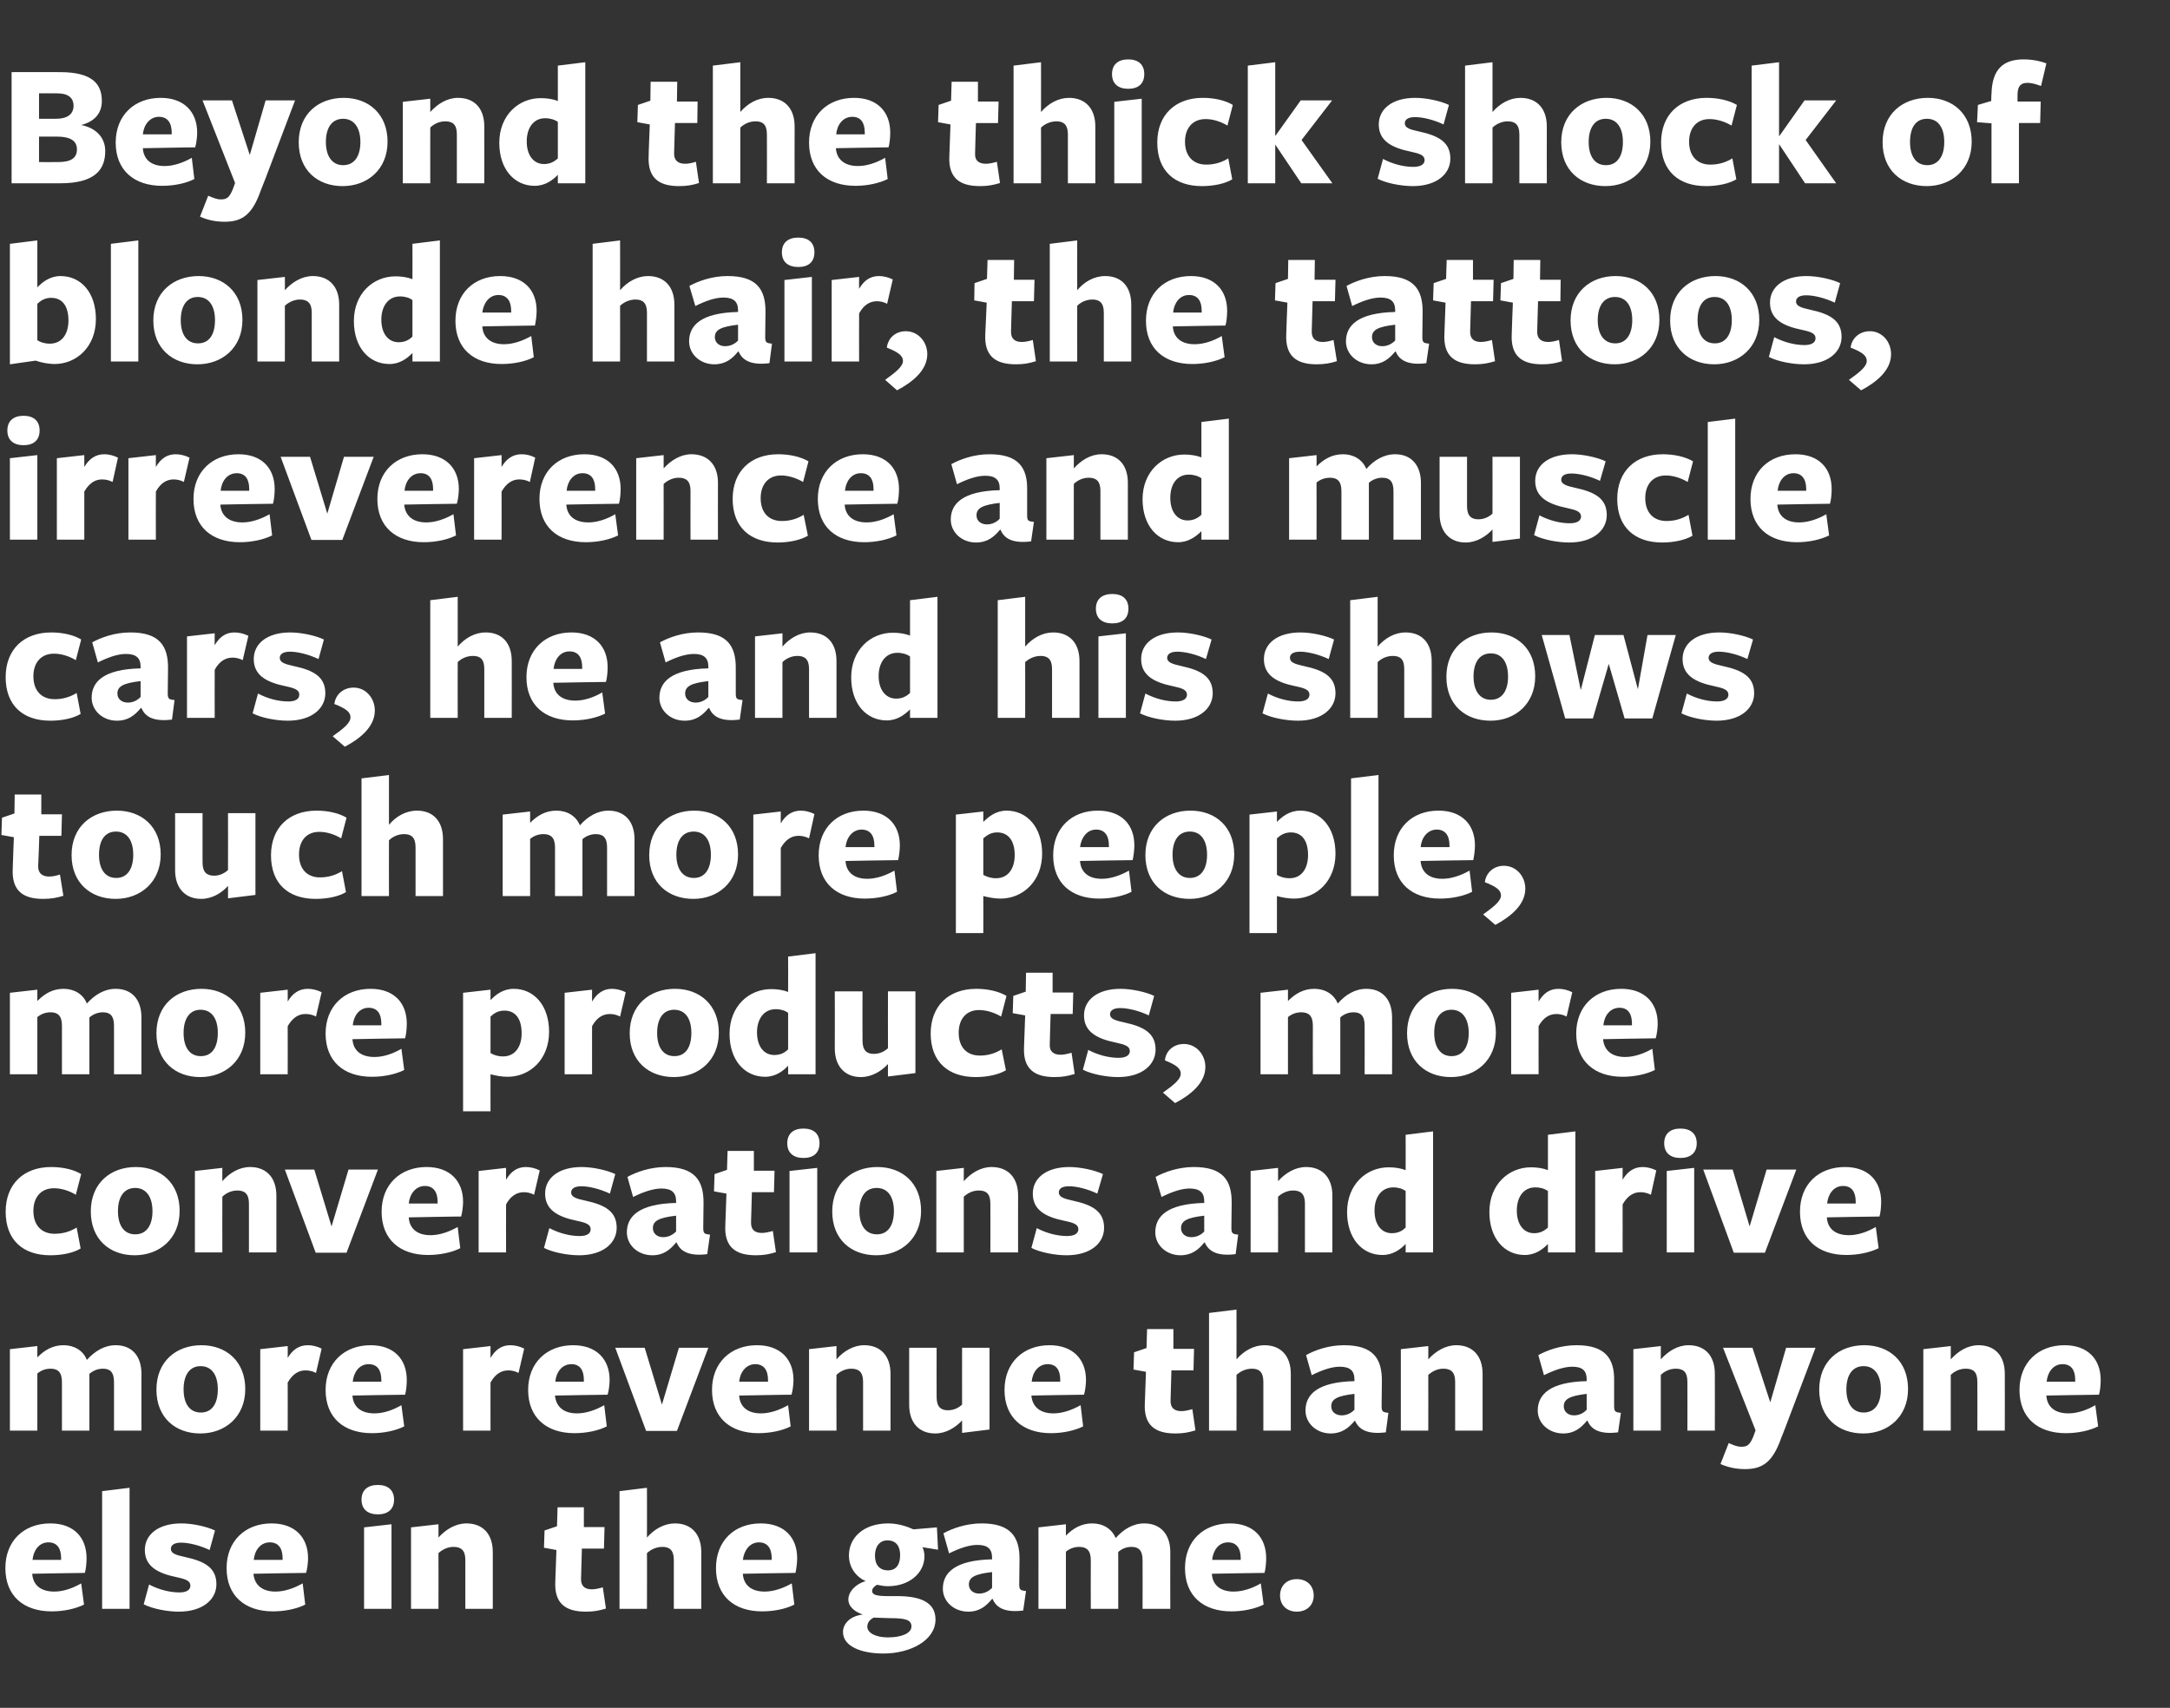
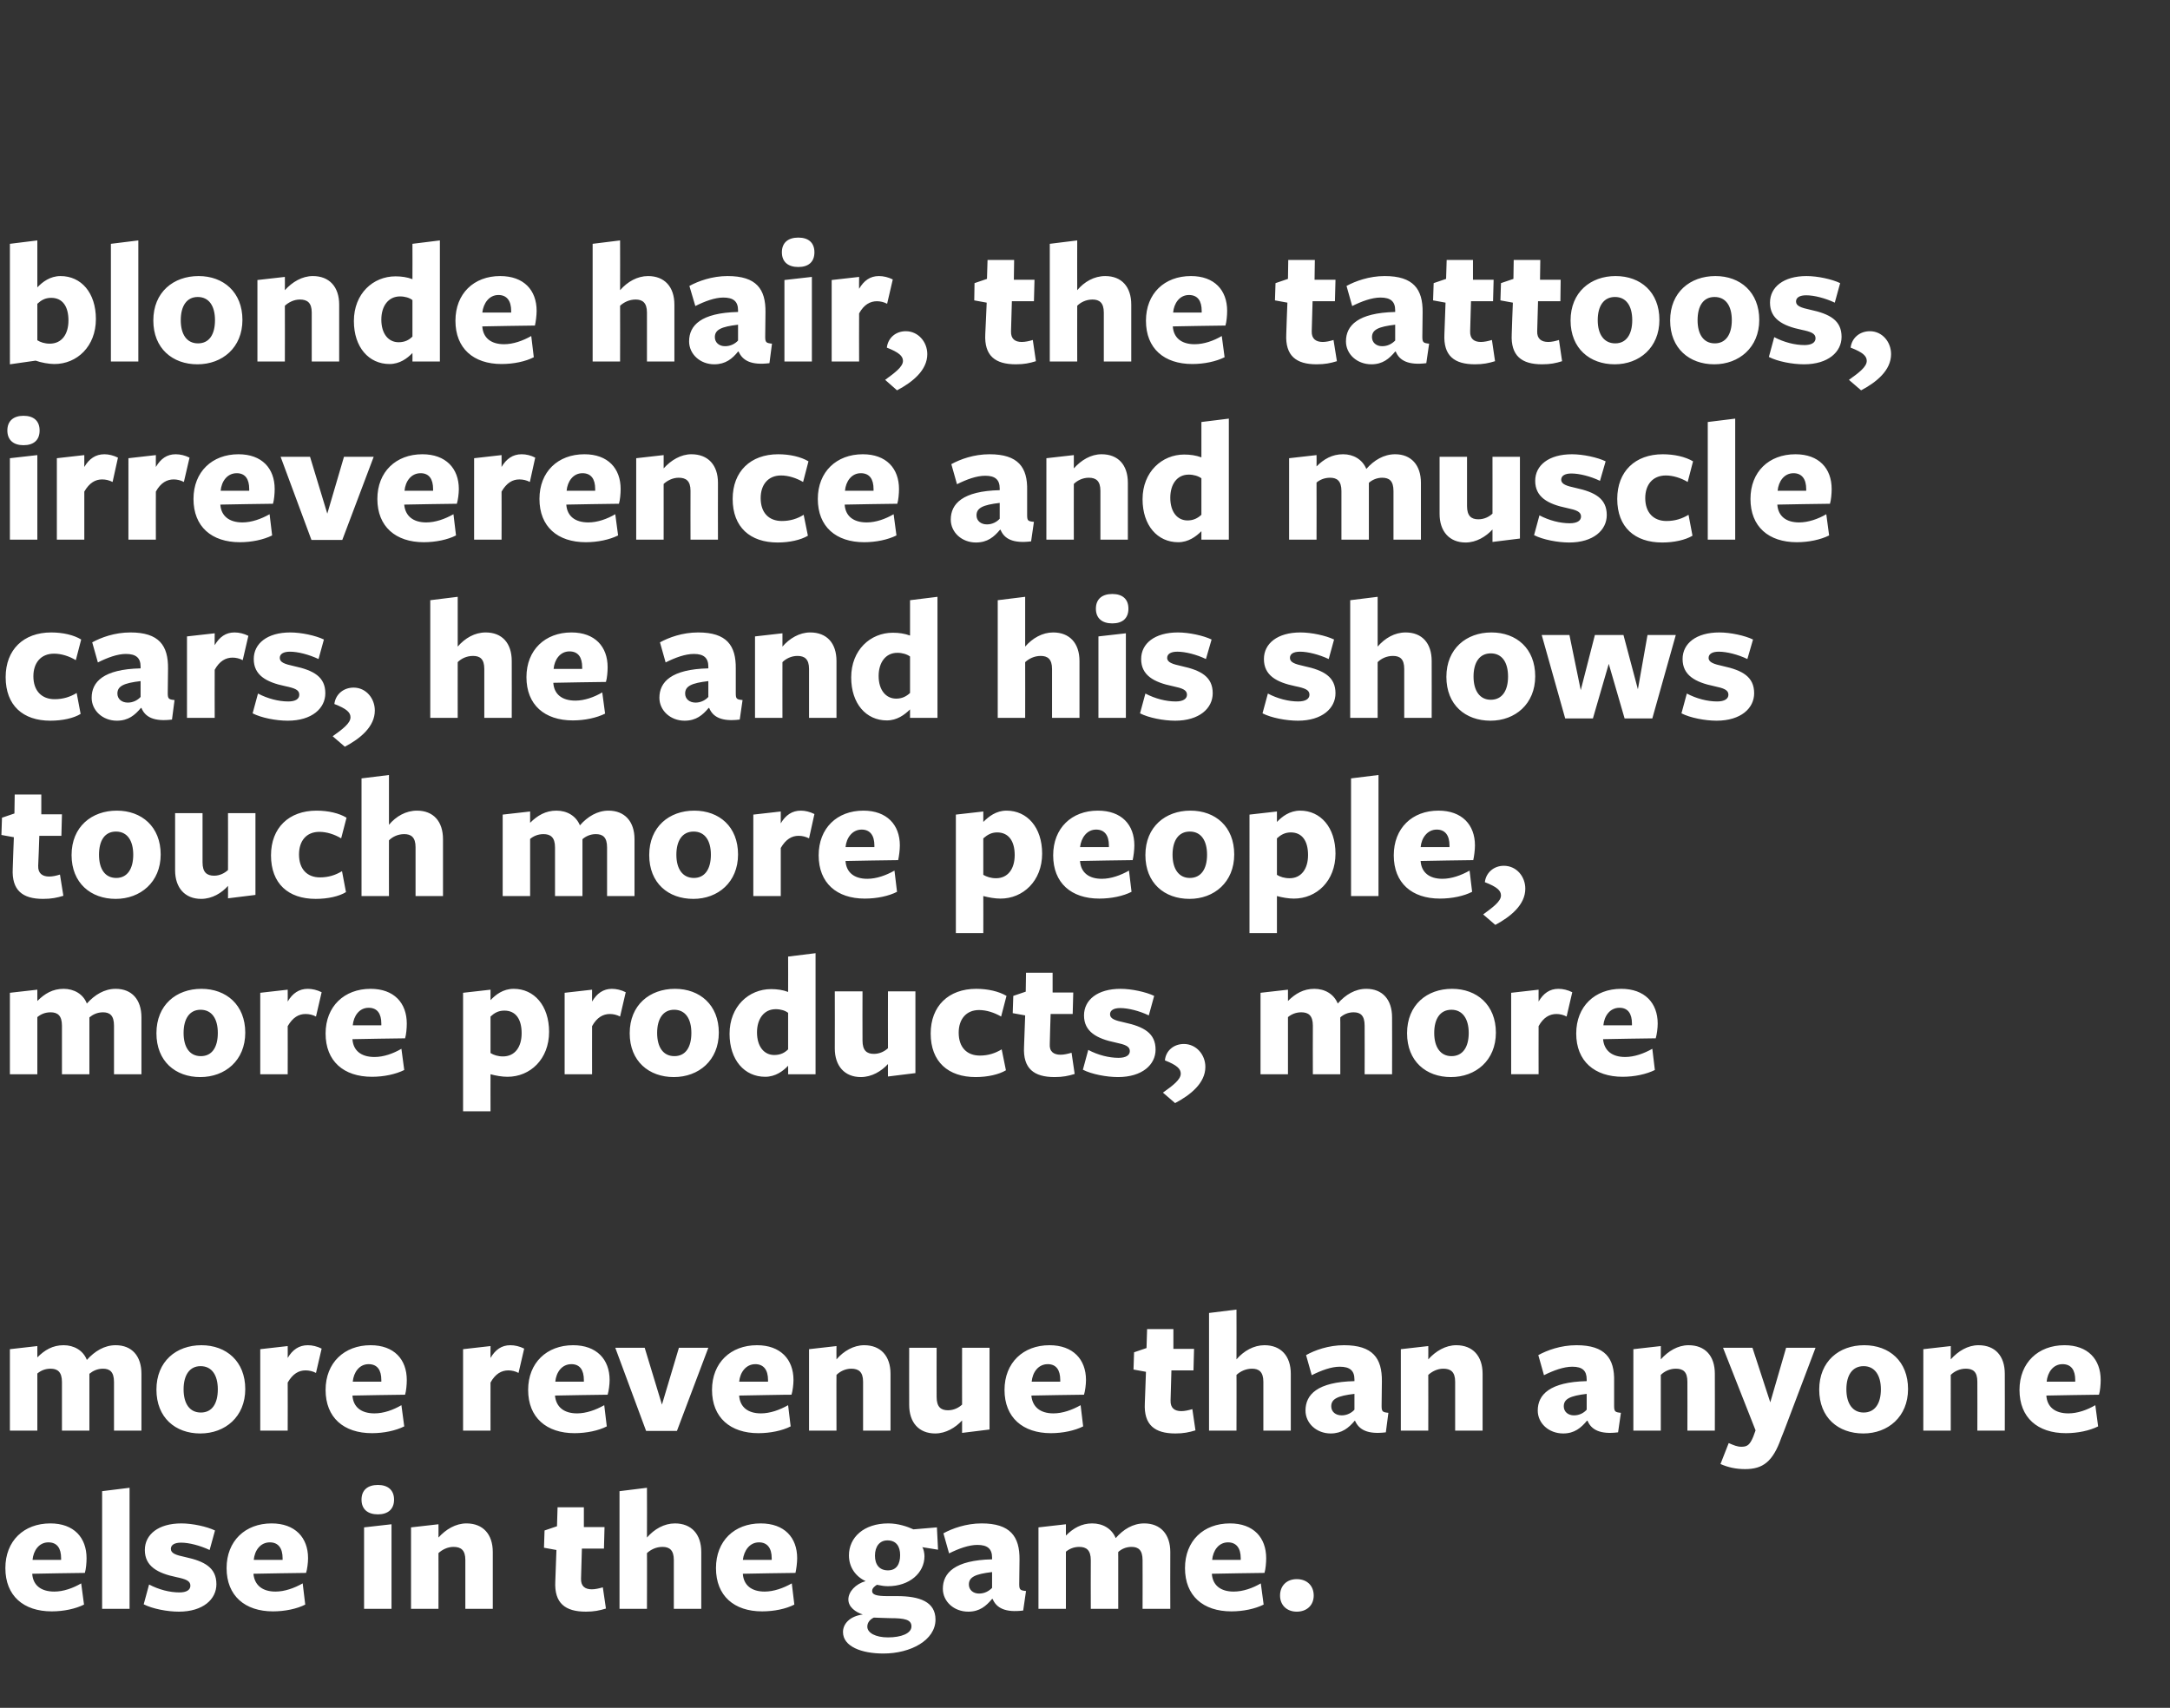
<svg xmlns="http://www.w3.org/2000/svg" version="1.1" width="767.1px" height="603.8px" viewBox="0 -22 767.1 603.8" style="top:-22px">
  <rect x="0" y="-22" width="767.1" height="603.8" fill="#333333" stroke="none" />
  <desc>Beyond the thick shock of blonde hair, the tattoos, irreverence and muscle cars, he and his shows touch more people, ...</desc>
  <defs />
  <g id="Polygon161734">
    <path d="m11.4 534.5c.3 3.9 3 6.2 7.8 6.2c3.2 0 6.6-1.2 9.5-2.9l1 7.5c-3 1.5-7.2 2.4-11.4 2.4c-10 0-16.4-5.5-16.4-15.3c0-9.6 6.5-15.8 15.9-15.8c8.3 0 12.8 5 12.8 12.3c0 1.6-.2 3.9-.6 5.2c-.01-.05-18.6.3-18.6.3v.1zm10.2-5v-.6c0-3.5-1.4-5.6-4.5-5.6c-3.3 0-5.3 2.9-5.6 6.2h10.1zm14.5 17.3v-41.6l9.7-1.2v42.8h-9.7zm27.1 1c-4 0-9.3-1-12.4-2.6l1.9-7c3.4 1.8 7.3 2.8 10.7 2.8c2.6 0 3.9-.9 3.9-2.4c0-1.7-1.6-2.3-4.9-3c-6.8-1.4-11.2-3.9-11.2-9.6c0-5.5 4.8-9.4 12.9-9.4c3.9 0 9 1.1 11.9 2.5l-1.9 6.9c-3.4-1.6-7.3-2.6-10.1-2.6c-2.3 0-3.6.8-3.6 2.2c0 1.6 1.8 2.2 5.1 2.9c6.9 1.5 11 3.8 11 9.6c0 5.3-4.7 9.7-13.3 9.7zm26.4-13.3c.4 3.9 3.1 6.2 7.8 6.2c3.2 0 6.6-1.2 9.6-2.9l.9 7.5c-2.9 1.5-7.2 2.4-11.4 2.4c-9.9 0-16.4-5.5-16.4-15.3c0-9.6 6.6-15.8 15.9-15.8c8.3 0 12.9 5 12.9 12.3c0 1.6-.3 3.9-.7 5.2c.03-.05-18.6.3-18.6.3c0 0 .05.09 0 .1zm10.3-5v-.6c0-3.5-1.5-5.6-4.5-5.6c-3.4 0-5.4 2.9-5.7 6.2h10.2zm33.7-16.1c-3.6 0-5.8-1.8-5.8-5.2c0-3.4 2.2-5.2 5.8-5.2c3.5 0 5.7 1.8 5.7 5.2c0 3.4-2.2 5.2-5.7 5.2zm-4.9 33.4V518l9.7-1.1v29.9h-9.7zm35.8 0v-17.3c0-3.5-1.6-4.6-4.2-4.6c-2.1 0-4 1-5.3 2.2c.04-.04 0 19.7 0 19.7h-9.7V518l9.7-1.1s.04 4.3 0 4.7c2.6-2.9 6.1-5 9.9-5c5.8 0 9.3 3.8 9.3 10.1v20.1h-9.7zm42.6 1c-7.3 0-11.2-3-10.8-10.7l.4-11.1l-4.4-.8l.2-6.1l4.4-1.5l.2-6.7h9.3v7h7.3l-.2 7.6h-7.8s-.32 10.57-.3 10.6c-.1 2.7 1.4 3.8 3.8 3.8c1.2 0 2.5-.3 3.9-.7l1.1 7.5c-2.3.7-4.2 1.1-7.1 1.1zm31.1-1v-17.3c0-3.5-1.6-4.6-4-4.6c-2.3 0-4.2 1-5.5 2.2c.05-.04 0 19.7 0 19.7H219v-41.6l9.7-1.2s.05 17.07 0 17.6c2.6-3 6.1-5 9.9-5c5.8 0 9.3 3.8 9.3 10.1v20.1h-9.7zm24.4-12.3c.3 3.9 3 6.2 7.7 6.2c3.2 0 6.6-1.2 9.6-2.9l.9 7.5c-2.9 1.5-7.1 2.4-11.4 2.4c-9.9 0-16.3-5.5-16.3-15.3c0-9.6 6.5-15.8 15.8-15.8c8.4 0 12.9 5 12.9 12.3c0 1.6-.3 3.9-.6 5.2c-.04-.05-18.6.3-18.6.3c0 0-.02.09 0 .1zm10.2-5v-.6c0-3.5-1.5-5.6-4.5-5.6c-3.3 0-5.3 2.9-5.7 6.2h10.2zm41.1 3.7c3 0 4.3-2.2 4.3-5.4c0-3.1-1.4-5.2-4.5-5.2c-2.7 0-4.4 2.1-4.4 5.4c0 3.1 1.5 5.2 4.6 5.2zm-7.3 19.9c0 2.2 2.9 3.8 7.3 3.8c4.7 0 8.3-1.4 8.3-3.9c0-2.4-2.4-2.9-7.5-2.9c-1.8 0-4.7-.2-5.8-.2c-1.3.6-2.3 1.7-2.3 3.2zm-6.7-9.6c0-2.8 2.6-5.5 6.1-6.5c-3.5-1.6-5.9-4.9-5.9-9.1c0-6.3 5.2-11.3 13.9-11.3c3.5 0 6.7 1.1 8.9 2.1c.03-.02 8.3-.7 8.3-.7l.4 7.9s-5.64-.92-5.6-.9c.5.5.8 2.2.8 3.2c0 5.9-5.3 10.6-12.9 10.6c-1.3 0-2.4-.2-3.9-.5c-.8.5-1.7 1.2-1.7 2.2c0 1.3 1.5 1.8 5.4 1.8h3.4c8 0 13.6 2 13.6 8.3c0 7.3-8.8 12-18.4 12c-7.8 0-14.3-2.5-14.3-7.6c0-2.9 2.4-5.6 7-6.2c-2.5-.8-5.1-2.6-5.1-5.3zm50.8-9.7c-6 .7-8.2 1.8-8.2 4.4c0 1.9 1.5 3.2 3.6 3.2c2 0 3.5-.9 4.6-2v-5.6zm0 9.5c-2.1 2.5-4.4 4.5-8.4 4.5c-5.1 0-9-3.6-9-8.1c0-5.6 4.2-10.1 17.4-10.4v-.6c0-3.1-1.6-4.5-5.2-4.5c-3 0-6.6 1.3-10 3l-2-7.1c3.1-1.7 8-3.5 13.5-3.5c10.1 0 13.5 4.6 13.4 12.8l-.1 8.7c0 2 .4 2.2 2.4 2.4l-1 6.9c-6.3.8-9.5-.9-10.8-4.1h-.2zm53.2 3.5s.05-17.22 0-17.2c0-3.6-1.5-4.7-3.9-4.7c-2 0-3.6.8-4.7 1.8c-.04.04 0 1.7 0 1.7v18.4h-9.7s-.05-17.22 0-17.2c0-3.6-1.6-4.7-4.1-4.7c-1.9 0-3.5.7-4.7 1.7v20.2h-9.7V518l9.7-1.1v4c2.6-2.6 5.5-4.3 9.3-4.3c3.7 0 6.9 1.8 8.3 5.2c2.7-3.1 6.1-5.2 10.1-5.2c5.7 0 9.2 3.8 9.2 10.1c-.05.04 0 20.1 0 20.1h-9.8zm24.5-12.3c.3 3.9 3 6.2 7.7 6.2c3.3 0 6.7-1.2 9.6-2.9l1 7.5c-3 1.5-7.2 2.4-11.4 2.4c-10 0-16.4-5.5-16.4-15.3c0-9.6 6.5-15.8 15.9-15.8c8.3 0 12.8 5 12.8 12.3c0 1.6-.2 3.9-.6 5.2c-.02-.05-18.6.3-18.6.3v.1zm10.2-5v-.6c0-3.5-1.5-5.6-4.5-5.6c-3.3 0-5.3 2.9-5.6 6.2h10.1zm19.8 18.3c-3.5 0-5.9-2.3-5.9-5.7c0-3.5 2.4-5.8 5.9-5.8c3.6 0 6 2.3 6 5.8c0 3.4-2.4 5.7-6 5.7z" stroke="none" fill="#fff" />
  </g>
  <g id="Polygon161733">
    <path d="m40.3 483.8s.02-17.22 0-17.2c0-3.6-1.5-4.7-3.9-4.7c-2 0-3.6.8-4.8 1.8c.03.04 0 1.7 0 1.7v18.4h-9.7s.02-17.22 0-17.2c0-3.6-1.6-4.7-4-4.7c-2 0-3.5.7-4.7 1.7c-.03.02 0 20.2 0 20.2H3.5V455l9.7-1.1s-.03 3.98 0 4c2.6-2.6 5.4-4.3 9.3-4.3c3.6 0 6.9 1.8 8.2 5.2c2.8-3.1 6.2-5.2 10.2-5.2c5.7 0 9.1 3.8 9.1 10.1c.02.04 0 20.1 0 20.1h-9.7zm30.5 1c-8.8 0-15.5-5.6-15.5-15.5c0-10 7-15.7 15.9-15.7c8.8 0 15.5 5.7 15.5 15.5c0 9.8-7.1 15.7-15.9 15.7zm.1-23.8c-3.9 0-6 3.2-6 8.2c0 5 2.1 8.2 6.1 8.2c4 0 6-3.2 6-8.2c0-5-2.1-8.2-6.1-8.2zm30.8 22.8H92V455l9.7-1.1s.04 4.24 0 4.2c1.7-2.9 4-4.5 7.1-4.5c1.6 0 3.3.4 4.9 1.2l-2 8.6c-1.1-.6-2.4-.9-3.7-.9c-2.4 0-4.5 1.2-6.3 4.3c.04-.03 0 17 0 17zm22.9-12.3c.3 3.9 3 6.2 7.8 6.2c3.2 0 6.6-1.2 9.5-2.9l1 7.5c-3 1.5-7.2 2.4-11.4 2.4c-10 0-16.4-5.5-16.4-15.3c0-9.6 6.6-15.8 15.9-15.8c8.3 0 12.8 5 12.8 12.3c0 1.6-.2 3.9-.6 5.2c0-.05-18.6.3-18.6.3v.1zm10.2-5v-.6c0-3.5-1.4-5.6-4.5-5.6c-3.3 0-5.3 2.9-5.6 6.2h10.1zm38.6 17.3h-9.7V455l9.7-1.1s-.03 4.24 0 4.2c1.7-2.9 3.9-4.5 7-4.5c1.6 0 3.3.4 4.9 1.2l-2 8.6c-1.1-.6-2.4-.9-3.6-.9c-2.4 0-4.6 1.2-6.3 4.3c-.03-.03 0 17 0 17zm22.8-12.3c.4 3.9 3.1 6.2 7.8 6.2c3.2 0 6.6-1.2 9.6-2.9l.9 7.5c-2.9 1.5-7.2 2.4-11.4 2.4c-9.9 0-16.4-5.5-16.4-15.3c0-9.6 6.6-15.8 15.9-15.8c8.3 0 12.9 5 12.9 12.3c0 1.6-.3 3.9-.7 5.2c.03-.05-18.6.3-18.6.3c0 0 .04.09 0 .1zm10.2-5v-.6c0-3.5-1.4-5.6-4.4-5.6c-3.4 0-5.4 2.9-5.7 6.2h10.1zm32.9 17.4h-10.9l-10.9-29.4h10.4l6.1 20.1l6-20.1h10.4l-11.1 29.4zm22-12.4c.3 3.9 3 6.2 7.7 6.2c3.2 0 6.6-1.2 9.6-2.9l.9 7.5c-2.9 1.5-7.2 2.4-11.4 2.4c-9.9 0-16.4-5.5-16.4-15.3c0-9.6 6.6-15.8 15.9-15.8c8.3 0 12.9 5 12.9 12.3c0 1.6-.3 3.9-.7 5.2c.04-.05-18.5.3-18.5.3c0 0-.04.09 0 .1zm10.2-5v-.6c0-3.5-1.5-5.6-4.5-5.6c-3.3 0-5.4 2.9-5.7 6.2h10.2zm33.6 17.3v-17.3c0-3.5-1.6-4.6-4.2-4.6c-2.1 0-4 1-5.2 2.2c-.05-.04 0 19.7 0 19.7H286V455l9.7-1.1s-.05 4.3 0 4.7c2.5-2.9 6-5 9.8-5c5.8 0 9.3 3.8 9.3 10.1v20.1h-9.7zm26-29.3s-.04 17.37 0 17.4c0 3.5 1.5 4.7 4 4.7c2.1 0 3.8-.9 5-2c-.03.04 0-20.1 0-20.1h9.7v28.9l-9.7 1.2s-.03-4.29 0-4.4c-2.3 2.5-5.7 4.6-9.5 4.6c-5.8 0-9.2-3.9-9.2-10.1c-.04 0 0-20.2 0-20.2h9.7zm33.5 17c.4 3.9 3.1 6.2 7.8 6.2c3.2 0 6.6-1.2 9.6-2.9l.9 7.5c-3 1.5-7.2 2.4-11.4 2.4c-9.9 0-16.4-5.5-16.4-15.3c0-9.6 6.6-15.8 15.9-15.8c8.3 0 12.9 5 12.9 12.3c0 1.6-.3 3.9-.7 5.2c.02-.05-18.6.3-18.6.3c0 0 .04.09 0 .1zm10.2-5v-.6c0-3.5-1.4-5.6-4.4-5.6c-3.4 0-5.4 2.9-5.7 6.2h10.1zm40.7 18.3c-7.3 0-11.2-3-10.8-10.7c.01.04.4-11.1.4-11.1l-4.4-.8l.2-6.1l4.4-1.5l.2-6.7h9.3v7h7.3l-.2 7.6h-7.8s-.32 10.57-.3 10.6c-.1 2.7 1.4 3.8 3.8 3.8c1.2 0 2.5-.3 3.9-.7l1.1 7.5c-2.3.7-4.2 1.1-7.1 1.1zm31.1-1v-17.3c0-3.5-1.6-4.6-4-4.6c-2.3 0-4.2 1-5.5 2.2c.05-.04 0 19.7 0 19.7h-9.7v-41.6l9.7-1.2s.05 17.07 0 17.6c2.6-3 6.1-5 9.9-5c5.8 0 9.3 3.8 9.3 10.1v20.1h-9.7zm32.2-13c-6 .7-8.2 1.8-8.2 4.4c0 1.9 1.5 3.2 3.7 3.2c1.9 0 3.5-.9 4.5-2v-5.6zm.1 9.5c-2.1 2.5-4.5 4.5-8.5 4.5c-5 0-8.9-3.6-8.9-8.1c0-5.6 4.1-10.1 17.3-10.4v-.6c0-3.1-1.6-4.5-5.2-4.5c-3 0-6.5 1.3-9.9 3l-2-7.1c3-1.7 7.9-3.5 13.4-3.5c10.2 0 13.5 4.6 13.4 12.8l-.1 8.7c0 2 .4 2.2 2.4 2.4l-.9 6.9c-6.4.8-9.5-.9-10.9-4.1h-.1zm35.5 3.5v-17.3c0-3.5-1.6-4.6-4.2-4.6c-2.1 0-4 1-5.3 2.2c.04-.04 0 19.7 0 19.7h-9.7V455l9.7-1.1s.04 4.3 0 4.7c2.6-2.9 6.1-5 9.9-5c5.8 0 9.3 3.8 9.3 10.1v20.1h-9.7zm46.5-13c-5.9.7-8.1 1.8-8.1 4.4c0 1.9 1.5 3.2 3.6 3.2c2 0 3.5-.9 4.5-2v-5.6zm.1 9.5c-2.1 2.5-4.4 4.5-8.4 4.5c-5.1 0-9-3.6-9-8.1c0-5.6 4.2-10.1 17.3-10.4v-.6c0-3.1-1.5-4.5-5.1-4.5c-3 0-6.6 1.3-10 3l-2-7.1c3.1-1.7 7.9-3.5 13.5-3.5c10.1 0 13.5 4.6 13.3 12.8v8.7c0 2 .4 2.2 2.4 2.4l-1 6.9c-6.3.8-9.5-.9-10.8-4.1h-.2zm35.5 3.5s.04-17.29 0-17.3c0-3.5-1.5-4.6-4.1-4.6c-2.2 0-4.1 1-5.3 2.2c-.01-.04 0 19.7 0 19.7h-9.7V455l9.7-1.1v4.7c2.6-2.9 6-5 9.8-5c5.9 0 9.3 3.8 9.3 10.1c.04-.02 0 20.1 0 20.1h-9.7zm34.7-1.3s-1.46 3.8-1.5 3.8c-3 8.6-6.6 11.1-12.8 11.1c-3.2 0-6-.6-8.7-1.8l2.9-7.4c1.9.8 3 1.3 4.5 1.3c2.1 0 3-.7 4.2-3.6c-.02.02.8-2.2.8-2.2l-11.5-29.2h10.4l6.3 19.3l5.6-19.3h10.4l-10.6 28zm27.5 2.3c-8.9 0-15.6-5.6-15.6-15.5c0-10 7-15.7 15.9-15.7c8.9 0 15.5 5.7 15.5 15.5c0 9.8-7.1 15.7-15.8 15.7zm.1-23.8c-4 0-6.1 3.2-6.1 8.2c0 5 2.2 8.2 6.1 8.2c4 0 6.1-3.2 6.1-8.2c0-5-2.2-8.2-6.1-8.2zm40.2 22.8s.04-17.29 0-17.3c0-3.5-1.5-4.6-4.1-4.6c-2.2 0-4.1 1-5.3 2.2c-.01-.04 0 19.7 0 19.7h-9.7V455l9.7-1.1v4.7c2.6-2.9 6-5 9.8-5c5.9 0 9.3 3.8 9.3 10.1c.04-.02 0 20.1 0 20.1H699zm24.4-12.3c.3 3.9 3 6.2 7.8 6.2c3.2 0 6.6-1.2 9.5-2.9l1 7.5c-3 1.5-7.2 2.4-11.4 2.4c-10 0-16.4-5.5-16.4-15.3c0-9.6 6.6-15.8 15.9-15.8c8.3 0 12.8 5 12.8 12.3c0 1.6-.2 3.9-.6 5.2c0-.05-18.6.3-18.6.3c0 0 .02.09 0 .1zm10.2-5v-.6c0-3.5-1.4-5.6-4.5-5.6c-3.3 0-5.3 2.9-5.6 6.2h10.1z" stroke="none" fill="#fff" />
  </g>
  <g id="Polygon161732">
-     <path d="m17.8 421.8c-9.7 0-15.8-5.4-15.8-15.4c0-9.7 6.3-15.8 16.1-15.8c4.1 0 8 .9 10.6 2.5l-1.9 7.3c-2.3-1.4-5.1-2.3-7.7-2.3c-4.7 0-7.3 3.3-7.3 8c0 5.2 3 8.1 7.5 8.1c3 0 5.5-.8 7.8-2.2l1.4 7.4c-2.4 1.5-6.4 2.4-10.7 2.4zm29.8 0c-8.8 0-15.5-5.6-15.5-15.5c0-10 7-15.7 15.9-15.7c8.8 0 15.5 5.7 15.5 15.5c0 9.8-7.1 15.7-15.9 15.7zm.2-23.8c-4 0-6.1 3.2-6.1 8.2c0 5 2.1 8.2 6.1 8.2c4 0 6.1-3.2 6.1-8.2c0-5-2.2-8.2-6.1-8.2zM88 420.8v-17.3c0-3.5-1.6-4.6-4.1-4.6c-2.2 0-4.1 1-5.3 2.2c-.04-.04 0 19.7 0 19.7h-9.7V392l9.7-1.1s-.04 4.3 0 4.7c2.5-2.9 6-5 9.8-5c5.8 0 9.3 3.8 9.3 10.1v20.1H88zm34.5.1h-10.9l-10.9-29.4h10.4l6.1 20.1l6-20.1h10.4l-11.1 29.4zm22-12.4c.3 3.9 3 6.2 7.7 6.2c3.2 0 6.6-1.2 9.6-2.9l.9 7.5c-2.9 1.5-7.2 2.4-11.4 2.4c-9.9 0-16.4-5.5-16.4-15.3c0-9.6 6.6-15.8 15.9-15.8c8.3 0 12.9 5 12.9 12.3c0 1.6-.3 3.9-.7 5.2c.04-.05-18.5.3-18.5.3c0 0-.04.09 0 .1zm10.2-5v-.6c0-3.5-1.5-5.6-4.5-5.6c-3.3 0-5.4 2.9-5.7 6.2h10.2zm24.2 17.3h-9.7V392l9.7-1.1s-.04 4.24 0 4.2c1.7-2.9 3.9-4.5 7-4.5c1.6 0 3.3.4 4.9 1.2l-2 8.6c-1.1-.6-2.4-.9-3.6-.9c-2.4 0-4.6 1.2-6.3 4.3c-.04-.03 0 17 0 17zm25.8 1c-4 0-9.3-1-12.4-2.6l1.9-7c3.4 1.8 7.3 2.8 10.7 2.8c2.6 0 3.9-.9 3.9-2.4c0-1.7-1.6-2.3-4.9-3c-6.8-1.4-11.2-3.9-11.2-9.6c0-5.5 4.8-9.4 12.9-9.4c3.9 0 9 1.1 11.9 2.5l-1.9 6.9c-3.4-1.6-7.3-2.6-10.1-2.6c-2.3 0-3.6.8-3.6 2.2c0 1.6 1.8 2.2 5.1 2.9c6.9 1.5 11 3.8 11 9.6c0 5.3-4.7 9.7-13.3 9.7zm34.3-14c-6 .7-8.2 1.8-8.2 4.4c0 1.9 1.5 3.2 3.6 3.2c2 0 3.5-.9 4.6-2v-5.6zm0 9.5c-2.1 2.5-4.4 4.5-8.4 4.5c-5.1 0-9-3.6-9-8.1c0-5.6 4.2-10.1 17.4-10.4v-.6c0-3.1-1.6-4.5-5.2-4.5c-3 0-6.6 1.3-10 3l-2-7.1c3.1-1.7 8-3.5 13.5-3.5c10.1 0 13.5 4.6 13.4 12.8l-.1 8.7c0 2 .4 2.2 2.4 2.4l-1 6.9c-6.3.8-9.5-.9-10.8-4.1h-.2zm28.2 4.5c-7.3 0-11.2-3-10.8-10.7c.01.04.4-11.1.4-11.1l-4.4-.8l.2-6.1l4.4-1.5l.2-6.7h9.3v7h7.3l-.2 7.6h-7.8s-.32 10.57-.3 10.6c-.1 2.7 1.4 3.8 3.8 3.8c1.2 0 2.5-.3 3.9-.7l1.1 7.5c-2.3.7-4.2 1.1-7.1 1.1zm16.8-34.4c-3.5 0-5.7-1.8-5.7-5.2c0-3.4 2.2-5.2 5.7-5.2c3.6 0 5.7 1.8 5.7 5.2c0 3.4-2.1 5.2-5.7 5.2zm-4.9 33.4V392l9.8-1.1v29.9h-9.8zm30.7 1c-8.9 0-15.6-5.6-15.6-15.5c0-10 7.1-15.7 15.9-15.7c8.9 0 15.5 5.7 15.5 15.5c0 9.8-7.1 15.7-15.8 15.7zm.1-23.8c-4 0-6.1 3.2-6.1 8.2c0 5 2.2 8.2 6.2 8.2c3.9 0 6-3.2 6-8.2c0-5-2.1-8.2-6.1-8.2zm40.2 22.8s.05-17.29 0-17.3c0-3.5-1.5-4.6-4.1-4.6c-2.2 0-4 1-5.3 2.2v19.7H331V392l9.7-1.1v4.7c2.6-2.9 6-5 9.8-5c5.9 0 9.4 3.8 9.4 10.1c-.05-.02 0 20.1 0 20.1h-9.8zm26.9 1c-4 0-9.3-1-12.4-2.6l1.9-7c3.4 1.8 7.3 2.8 10.7 2.8c2.6 0 4-.9 4-2.4c0-1.7-1.6-2.3-5-3c-6.8-1.4-11.1-3.9-11.1-9.6c0-5.5 4.8-9.4 12.9-9.4c3.9 0 9 1.1 11.9 2.5l-2 6.9c-3.3-1.6-7.3-2.6-10-2.6c-2.4 0-3.6.8-3.6 2.2c0 1.6 1.8 2.2 5 2.9c6.9 1.5 11 3.8 11 9.6c0 5.3-4.6 9.7-13.3 9.7zm48.7-14c-6 .7-8.2 1.8-8.2 4.4c0 1.9 1.5 3.2 3.6 3.2c2 0 3.6-.9 4.6-2v-5.6zm0 9.5c-2 2.5-4.4 4.5-8.4 4.5c-5 0-8.9-3.6-8.9-8.1c0-5.6 4.1-10.1 17.3-10.4v-.6c0-3.1-1.6-4.5-5.2-4.5c-3 0-6.5 1.3-9.9 3l-2.1-7.1c3.1-1.7 8-3.5 13.5-3.5c10.2 0 13.5 4.6 13.4 12.8l-.1 8.7c0 2 .4 2.2 2.4 2.4l-.9 6.9c-6.4.8-9.5-.9-10.9-4.1h-.2zm35.6 3.5s-.02-17.29 0-17.3c0-3.5-1.6-4.6-4.2-4.6c-2.1 0-4 1-5.3 2.2c.03-.04 0 19.7 0 19.7h-9.7V392l9.7-1.1s.03 4.3 0 4.7c2.6-2.9 6.1-5 9.9-5c5.8 0 9.3 3.8 9.3 10.1c-.02-.02 0 20.1 0 20.1h-9.7zm35.6-41.6l9.7-1.2v42.8h-9.7s.04-2.67 0-3c-1.8 1.9-4.5 3.9-8.2 3.9c-7.2 0-12.5-5.9-12.5-15.2c0-9.7 6.8-15.8 14.7-15.8c2.1 0 4.2.3 6 1c.04-.03 0-12.5 0-12.5zm-4.4 18.6c-4.1 0-6.6 3.4-6.6 8.2c0 5 2.5 8 6.1 8c2.2 0 3.7-.8 4.9-2v-12.9c-1-.8-2.6-1.3-4.4-1.3zm54.7-18.6l9.7-1.2v42.8h-9.7v-3c-1.8 1.9-4.5 3.9-8.2 3.9c-7.2 0-12.5-5.9-12.5-15.2c0-9.7 6.8-15.8 14.7-15.8c2.1 0 4.2.3 6 1v-12.5zm-4.5 18.6c-4.1 0-6.5 3.4-6.5 8.2c0 5 2.5 8 6.1 8c2.1 0 3.6-.8 4.9-2v-12.9c-1.1-.8-2.6-1.3-4.5-1.3zm30.9 23h-9.7V392l9.7-1.1v4.2c1.7-2.9 4-4.5 7.1-4.5c1.5 0 3.2.4 4.8 1.2l-1.9 8.6c-1.2-.6-2.4-.9-3.7-.9c-2.4 0-4.5 1.2-6.3 4.3c.01-.03 0 17 0 17zm20.4-33.4c-3.5 0-5.7-1.8-5.7-5.2c0-3.4 2.2-5.2 5.7-5.2c3.6 0 5.8 1.8 5.8 5.2c0 3.4-2.2 5.2-5.8 5.2zm-4.8 33.4V392l9.7-1.1v29.9h-9.7zm34.7.1h-11l-10.8-29.4h10.4l6 20.1l6-20.1H635l-11.1 29.4zm21.9-12.4c.3 3.9 3 6.2 7.8 6.2c3.2 0 6.6-1.2 9.5-2.9l1 7.5c-3 1.5-7.2 2.4-11.4 2.4c-10 0-16.4-5.5-16.4-15.3c0-9.6 6.5-15.8 15.9-15.8c8.3 0 12.8 5 12.8 12.3c0 1.6-.2 3.9-.6 5.2c-.01-.05-18.6.3-18.6.3v.1zm10.2-5v-.6c0-3.5-1.4-5.6-4.5-5.6c-3.3 0-5.3 2.9-5.6 6.2H656z" stroke="none" fill="#fff" />
-   </g>
+     </g>
  <g id="Polygon161731">
    <path d="m40.3 357.8s.02-17.22 0-17.2c0-3.6-1.5-4.7-3.9-4.7c-2 0-3.6.8-4.8 1.8c.03.04 0 1.7 0 1.7v18.4h-9.7s.02-17.22 0-17.2c0-3.6-1.6-4.7-4-4.7c-2 0-3.5.7-4.7 1.7c-.03.02 0 20.2 0 20.2H3.5V329l9.7-1.1s-.03 3.98 0 4c2.6-2.6 5.4-4.3 9.3-4.3c3.6 0 6.9 1.8 8.2 5.2c2.8-3.1 6.2-5.2 10.2-5.2c5.7 0 9.1 3.8 9.1 10.1c.02.04 0 20.1 0 20.1h-9.7zm30.5 1c-8.8 0-15.5-5.6-15.5-15.5c0-10 7-15.7 15.9-15.7c8.8 0 15.5 5.7 15.5 15.5c0 9.8-7.1 15.7-15.9 15.7zm.1-23.8c-3.9 0-6 3.2-6 8.2c0 5 2.1 8.2 6.1 8.2c4 0 6-3.2 6-8.2c0-5-2.1-8.2-6.1-8.2zm30.8 22.8H92V329l9.7-1.1s.04 4.24 0 4.2c1.7-2.9 4-4.5 7.1-4.5c1.6 0 3.3.4 4.9 1.2l-2 8.6c-1.1-.6-2.4-.9-3.7-.9c-2.4 0-4.5 1.2-6.3 4.3c.04-.03 0 17 0 17zm22.9-12.3c.3 3.9 3 6.2 7.8 6.2c3.2 0 6.6-1.2 9.5-2.9l1 7.5c-3 1.5-7.2 2.4-11.4 2.4c-10 0-16.4-5.5-16.4-15.3c0-9.6 6.6-15.8 15.9-15.8c8.3 0 12.8 5 12.8 12.3c0 1.6-.2 3.9-.6 5.2c0-.05-18.6.3-18.6.3v.1zm10.2-5v-.6c0-3.5-1.4-5.6-4.5-5.6c-3.3 0-5.3 2.9-5.6 6.2h10.1zm46.8-12.9c7.2 0 12.5 5.9 12.5 15.2c0 9.7-6.7 15.9-14.7 15.9c-1.9 0-4.2-.4-6-.9c-.03-.02 0 13.1 0 13.1h-9.7V329l9.7-1.1s-.03 3.54 0 3.7c1.8-1.9 4.4-4 8.2-4zm-8.2 22.7c1.1.7 2.6 1.2 4.4 1.2c4.2 0 6.6-3.3 6.6-8.2c0-5-2.1-8-6.1-8c-2.2 0-3.6.9-4.9 2.1v12.9zm35.9 7.5h-9.7V329l9.7-1.1s-.02 4.24 0 4.2c1.7-2.9 4-4.5 7-4.5c1.6 0 3.3.4 4.9 1.2l-2 8.6c-1.1-.6-2.4-.9-3.6-.9c-2.4 0-4.6 1.2-6.3 4.3c-.02-.03 0 17 0 17zm28.9 1c-8.8 0-15.6-5.6-15.6-15.5c0-10 7.1-15.7 16-15.7c8.8 0 15.5 5.7 15.5 15.5c0 9.8-7.1 15.7-15.9 15.7zm.1-23.8c-3.9 0-6 3.2-6 8.2c0 5 2.1 8.2 6.1 8.2c4 0 6-3.2 6-8.2c0-5-2.1-8.2-6.1-8.2zm40.3-18.8l9.7-1.2v42.8h-9.7s.04-2.67 0-3c-1.8 1.9-4.5 3.9-8.1 3.9c-7.3 0-12.6-5.9-12.6-15.2c0-9.7 6.8-15.8 14.7-15.8c2.1 0 4.2.3 6 1c.04-.03 0-12.5 0-12.5zm-4.4 18.6c-4.1 0-6.6 3.4-6.6 8.2c0 5 2.5 8 6.1 8c2.2 0 3.7-.8 4.9-2v-12.9c-1-.8-2.6-1.3-4.4-1.3zm30.7-6.3s-.05 17.37 0 17.4c0 3.5 1.5 4.7 4 4.7c2.1 0 3.8-.9 5-2c-.04.04 0-20.1 0-20.1h9.7v28.9l-9.7 1.2s-.04-4.29 0-4.4c-2.3 2.5-5.7 4.6-9.6 4.6c-5.7 0-9.2-3.9-9.2-10.1c.05 0 0-20.2 0-20.2h9.8zm40 30.3c-9.7 0-15.9-5.4-15.9-15.4c0-9.7 6.3-15.8 16.1-15.8c4.1 0 8 .9 10.7 2.5l-1.9 7.3c-2.4-1.4-5.2-2.3-7.8-2.3c-4.6 0-7.2 3.3-7.2 8c0 5.2 2.9 8.1 7.5 8.1c2.9 0 5.4-.8 7.7-2.2l1.5 7.4c-2.5 1.5-6.5 2.4-10.7 2.4zm27.9 0c-7.3 0-11.2-3-10.8-10.7l.4-11.1l-4.4-.8l.2-6.1l4.4-1.5l.1-6.7h9.4v7h7.3l-.2 7.6h-7.8s-.34 10.57-.3 10.6c-.2 2.7 1.4 3.8 3.8 3.8c1.2 0 2.5-.3 3.9-.7l1.1 7.5c-2.3.7-4.2 1.1-7.1 1.1zm22.4 0c-4 0-9.3-1-12.4-2.6l1.9-7c3.4 1.8 7.3 2.8 10.7 2.8c2.6 0 4-.9 4-2.4c0-1.7-1.7-2.3-5-3c-6.8-1.4-11.2-3.9-11.2-9.6c0-5.5 4.8-9.4 12.9-9.4c3.9 0 9 1.1 11.9 2.5l-1.9 6.9c-3.3-1.6-7.3-2.6-10.1-2.6c-2.3 0-3.6.8-3.6 2.2c0 1.6 1.8 2.2 5.1 2.9c6.9 1.5 11 3.8 11 9.6c0 5.3-4.7 9.7-13.3 9.7zm23.3-11.7c4.4 0 7.6 3.8 7.6 8.1c0 5.7-5.2 9.9-10.7 12.8l-4.3-3.7c3.5-2.5 6.3-4.6 6.3-6.7c0-1.7-1.3-3-5.6-4.7c.3-3.4 3.1-5.8 6.7-5.8zm63.9 10.7s.05-17.22 0-17.2c0-3.6-1.5-4.7-3.9-4.7c-2 0-3.6.8-4.7 1.8c-.05.04 0 1.7 0 1.7v18.4h-9.7s-.05-17.22 0-17.2c0-3.6-1.6-4.7-4.1-4.7c-1.9 0-3.5.7-4.7 1.7v20.2h-9.7V329l9.7-1.1v4c2.6-2.6 5.5-4.3 9.3-4.3c3.7 0 6.9 1.8 8.3 5.2c2.7-3.1 6.1-5.2 10.1-5.2c5.7 0 9.1 3.8 9.1 10.1c.05.04 0 20.1 0 20.1h-9.7zm30.5 1c-8.8 0-15.5-5.6-15.5-15.5c0-10 7-15.7 15.9-15.7c8.8 0 15.5 5.7 15.5 15.5c0 9.8-7.1 15.7-15.9 15.7zm.2-23.8c-4 0-6.1 3.2-6.1 8.2c0 5 2.2 8.2 6.1 8.2c4 0 6.1-3.2 6.1-8.2c0-5-2.2-8.2-6.1-8.2zm30.8 22.8h-9.7V329l9.7-1.1s-.03 4.24 0 4.2c1.7-2.9 3.9-4.5 7-4.5c1.6 0 3.3.4 4.9 1.2l-2 8.6c-1.1-.6-2.4-.9-3.6-.9c-2.4 0-4.6 1.2-6.3 4.3c-.03-.03 0 17 0 17zm22.8-12.3c.4 3.9 3.1 6.2 7.8 6.2c3.2 0 6.6-1.2 9.6-2.9l.9 7.5c-3 1.5-7.2 2.4-11.4 2.4c-9.9 0-16.4-5.5-16.4-15.3c0-9.6 6.6-15.8 15.9-15.8c8.3 0 12.9 5 12.9 12.3c0 1.6-.3 3.9-.7 5.2c.02-.05-18.6.3-18.6.3c0 0 .04.09 0 .1zm10.2-5v-.6c0-3.5-1.4-5.6-4.4-5.6c-3.4 0-5.4 2.9-5.7 6.2h10.1z" stroke="none" fill="#fff" />
  </g>
  <g id="Polygon161730">
    <path d="m15.2 295.8c-7.2 0-11.1-3-10.7-10.7c-.03.04.4-11.1.4-11.1l-4.4-.8l.2-6.1l4.4-1.5l.1-6.7h9.4v7h7.3l-.2 7.6h-7.8s-.35 10.57-.4 10.6c-.1 2.7 1.5 3.8 3.9 3.8c1.2 0 2.5-.3 3.8-.7l1.2 7.5c-2.3.7-4.2 1.1-7.2 1.1zm25.7 0c-8.8 0-15.6-5.6-15.6-15.5c0-10 7.1-15.7 16-15.7c8.8 0 15.5 5.7 15.5 15.5c0 9.8-7.2 15.7-15.9 15.7zM41 272c-4 0-6 3.2-6 8.2c0 5 2.1 8.2 6.1 8.2c3.9 0 6-3.2 6-8.2c0-5-2.1-8.2-6.1-8.2zm30.6-6.5s.03 17.37 0 17.4c0 3.5 1.5 4.7 4.1 4.7c2 0 3.7-.9 4.9-2c.04.04 0-20.1 0-20.1h9.7v28.9l-9.7 1.2s.04-4.29 0-4.4c-2.2 2.5-5.6 4.6-9.5 4.6c-5.7 0-9.2-3.9-9.2-10.1c.03 0 0-20.2 0-20.2h9.7zm40 30.3c-9.7 0-15.8-5.4-15.8-15.4c0-9.7 6.3-15.8 16.1-15.8c4.1 0 8 .9 10.6 2.5l-1.9 7.3c-2.3-1.4-5.1-2.3-7.7-2.3c-4.7 0-7.2 3.3-7.2 8c0 5.2 2.9 8.1 7.4 8.1c3 0 5.5-.8 7.8-2.2l1.4 7.4c-2.4 1.5-6.4 2.4-10.7 2.4zm35.3-1s.02-17.29 0-17.3c0-3.5-1.6-4.6-4-4.6c-2.3 0-4.2 1-5.4 2.2c-.03-.04 0 19.7 0 19.7h-9.7v-41.6l9.7-1.2s-.03 17.07 0 17.6c2.5-3 6-5 9.9-5c5.8 0 9.2 3.8 9.2 10.1c.02-.02 0 20.1 0 20.1h-9.7zm67.7 0s-.02-17.22 0-17.2c0-3.6-1.5-4.7-4-4.7c-1.9 0-3.6.8-4.7 1.8c-.02.04 0 1.7 0 1.7v18.4h-9.7s-.02-17.22 0-17.2c0-3.6-1.6-4.7-4.1-4.7c-1.9 0-3.5.7-4.7 1.7c.02.02 0 20.2 0 20.2h-9.7V266l9.7-1.1s.02 3.98 0 4c2.6-2.6 5.5-4.3 9.3-4.3c3.7 0 6.9 1.8 8.3 5.2c2.7-3.1 6.2-5.2 10.1-5.2c5.7 0 9.2 3.8 9.2 10.1c-.02.04 0 20.1 0 20.1h-9.7zm30.5 1c-8.9 0-15.6-5.6-15.6-15.5c0-10 7.1-15.7 15.9-15.7c8.9 0 15.5 5.7 15.5 15.5c0 9.8-7.1 15.7-15.8 15.7zm.1-23.8c-4 0-6.1 3.2-6.1 8.2c0 5 2.2 8.2 6.2 8.2c3.9 0 6-3.2 6-8.2c0-5-2.1-8.2-6.1-8.2zm30.8 22.8h-9.7V266l9.7-1.1v4.2c1.7-2.9 4-4.5 7.1-4.5c1.5 0 3.2.4 4.8 1.2l-1.9 8.6c-1.2-.6-2.4-.9-3.7-.9c-2.4 0-4.5 1.2-6.3 4.3v17zm22.9-12.3c.3 3.9 3 6.2 7.7 6.2c3.2 0 6.6-1.2 9.6-2.9l.9 7.5c-2.9 1.5-7.1 2.4-11.4 2.4c-9.9 0-16.3-5.5-16.3-15.3c0-9.6 6.5-15.8 15.8-15.8c8.3 0 12.9 5 12.9 12.3c0 1.6-.3 3.9-.6 5.2c-.05-.05-18.6.3-18.6.3c0 0-.03.09 0 .1zm10.2-5v-.6c0-3.5-1.5-5.6-4.5-5.6c-3.3 0-5.4 2.9-5.7 6.2h10.2zm46.7-12.9c7.3 0 12.6 5.9 12.6 15.2c0 9.7-6.8 15.9-14.7 15.9c-2 0-4.2-.4-6.1-.9c.03-.02 0 13.1 0 13.1h-9.7V266l9.7-1.1s.03 3.54 0 3.7c1.9-1.9 4.5-4 8.2-4zm-8.2 22.7c1.2.7 2.7 1.2 4.5 1.2c4.2 0 6.6-3.3 6.6-8.2c0-5-2.2-8-6.2-8c-2.1 0-3.5.9-4.9 2.1v12.9zm34.2-4.8c.3 3.9 3 6.2 7.7 6.2c3.2 0 6.6-1.2 9.6-2.9l.9 7.5c-2.9 1.5-7.1 2.4-11.4 2.4c-9.9 0-16.3-5.5-16.3-15.3c0-9.6 6.5-15.8 15.8-15.8c8.4 0 12.9 5 12.9 12.3c0 1.6-.3 3.9-.6 5.2c-.04-.05-18.6.3-18.6.3c0 0-.02.09 0 .1zm10.2-5v-.6c0-3.5-1.5-5.6-4.5-5.6c-3.3 0-5.3 2.9-5.7 6.2H392zm28.5 18.3c-8.9 0-15.6-5.6-15.6-15.5c0-10 7.1-15.7 15.9-15.7c8.9 0 15.5 5.7 15.5 15.5c0 9.8-7.1 15.7-15.8 15.7zm.1-23.8c-4 0-6.1 3.2-6.1 8.2c0 5 2.2 8.2 6.1 8.2c4 0 6.1-3.2 6.1-8.2c0-5-2.1-8.2-6.1-8.2zm39-7.4c7.2 0 12.5 5.9 12.5 15.2c0 9.7-6.7 15.9-14.7 15.9c-1.9 0-4.2-.4-6-.9c-.01-.02 0 13.1 0 13.1h-9.7V266l9.7-1.1s-.01 3.54 0 3.7c1.8-1.9 4.5-4 8.2-4zm-8.2 22.7c1.1.7 2.6 1.2 4.5 1.2c4.1 0 6.5-3.3 6.5-8.2c0-5-2.1-8-6.1-8c-2.1 0-3.6.9-4.9 2.1v12.9zm26.2 7.5v-41.6l9.7-1.2v42.8h-9.7zm24.6-12.3c.3 3.9 3 6.2 7.7 6.2c3.2 0 6.6-1.2 9.6-2.9l.9 7.5c-2.9 1.5-7.1 2.4-11.4 2.4c-9.9 0-16.3-5.5-16.3-15.3c0-9.6 6.5-15.8 15.8-15.8c8.3 0 12.9 5 12.9 12.3c0 1.6-.3 3.9-.6 5.2c-.05-.05-18.6.3-18.6.3c0 0-.03.09 0 .1zm10.2-5v-.6c0-3.5-1.5-5.6-4.5-5.6c-3.3 0-5.4 2.9-5.7 6.2h10.2zm19.2 6.6c4.5 0 7.6 3.8 7.6 8.1c0 5.7-5.2 9.9-10.6 12.8l-4.3-3.7c3.4-2.5 6.3-4.6 6.3-6.7c0-1.7-1.3-3-5.7-4.7c.4-3.4 3.2-5.8 6.7-5.8z" stroke="none" fill="#fff" />
  </g>
  <g id="Polygon161729">
    <path d="m17.8 232.8c-9.7 0-15.8-5.4-15.8-15.4c0-9.7 6.3-15.8 16.1-15.8c4.1 0 8 .9 10.6 2.5l-1.9 7.3c-2.3-1.4-5.1-2.3-7.7-2.3c-4.7 0-7.3 3.3-7.3 8c0 5.2 3 8.1 7.5 8.1c3 0 5.5-.8 7.8-2.2l1.4 7.4c-2.4 1.5-6.4 2.4-10.7 2.4zm31.9-14c-6 .7-8.2 1.8-8.2 4.4c0 1.9 1.5 3.2 3.7 3.2c1.9 0 3.5-.9 4.5-2v-5.6zm.1 9.5c-2.1 2.5-4.4 4.5-8.5 4.5c-5 0-8.9-3.6-8.9-8.1c0-5.6 4.1-10.1 17.3-10.4v-.6c0-3.1-1.6-4.5-5.2-4.5c-3 0-6.5 1.3-9.9 3l-2-7.1c3.1-1.7 7.9-3.5 13.5-3.5c10.1 0 13.4 4.6 13.3 12.8l-.1 8.7c0 2 .4 2.2 2.4 2.4l-.9 6.9c-6.4.8-9.5-.9-10.8-4.1h-.2zm26.1 3.5h-9.8V203l9.8-1.1s-.05 4.24 0 4.2c1.7-2.9 3.9-4.5 7-4.5c1.6 0 3.3.4 4.9 1.2l-2 8.6c-1.1-.6-2.4-.9-3.6-.9c-2.4 0-4.6 1.2-6.3 4.3c-.05-.03 0 17 0 17zm25.8 1c-4.1 0-9.3-1-12.4-2.6l1.9-7c3.4 1.8 7.3 2.8 10.7 2.8c2.6 0 3.9-.9 3.9-2.4c0-1.7-1.6-2.3-4.9-3c-6.8-1.4-11.2-3.9-11.2-9.6c0-5.5 4.8-9.4 12.9-9.4c3.9 0 9 1.1 11.9 2.5l-1.9 6.9c-3.4-1.6-7.3-2.6-10.1-2.6c-2.3 0-3.6.8-3.6 2.2c0 1.6 1.8 2.2 5 2.9c7 1.5 11.1 3.8 11.1 9.6c0 5.3-4.7 9.7-13.3 9.7zm23.3-11.7c4.4 0 7.5 3.8 7.5 8.1c0 5.7-5.1 9.9-10.6 12.8l-4.3-3.7c3.5-2.5 6.3-4.6 6.3-6.7c0-1.7-1.3-3-5.7-4.7c.4-3.4 3.2-5.8 6.8-5.8zm46.2 10.7s.03-17.29 0-17.3c0-3.5-1.5-4.6-4-4.6c-2.3 0-4.2 1-5.4 2.2c-.02-.04 0 19.7 0 19.7h-9.7v-41.6l9.7-1.2s-.02 17.07 0 17.6c2.6-3 6-5 9.9-5c5.8 0 9.2 3.8 9.2 10.1c.03-.02 0 20.1 0 20.1h-9.7zm24.4-12.3c.3 3.9 3 6.2 7.8 6.2c3.2 0 6.6-1.2 9.5-2.9l1 7.5c-3 1.5-7.2 2.4-11.4 2.4c-10 0-16.4-5.5-16.4-15.3c0-9.6 6.6-15.8 15.9-15.8c8.3 0 12.8 5 12.8 12.3c0 1.6-.2 3.9-.6 5.2c0-.05-18.6.3-18.6.3v.1zm10.2-5v-.6c0-3.5-1.4-5.6-4.5-5.6c-3.3 0-5.3 2.9-5.6 6.2h10.1zm44.6 4.3c-6 .7-8.2 1.8-8.2 4.4c0 1.9 1.5 3.2 3.7 3.2c1.9 0 3.5-.9 4.5-2v-5.6zm.1 9.5c-2.1 2.5-4.4 4.5-8.5 4.5c-5 0-8.9-3.6-8.9-8.1c0-5.6 4.2-10.1 17.3-10.4v-.6c0-3.1-1.6-4.5-5.1-4.5c-3.1 0-6.6 1.3-10 3l-2-7.1c3.1-1.7 7.9-3.5 13.5-3.5c10.1 0 13.4 4.6 13.3 12.8v8.7c0 2 .3 2.2 2.4 2.4l-1 6.9c-6.4.8-9.5-.9-10.8-4.1h-.2zm35.5 3.5s.02-17.29 0-17.3c0-3.5-1.6-4.6-4.1-4.6c-2.2 0-4.1 1-5.3 2.2c-.03-.04 0 19.7 0 19.7h-9.7V203l9.7-1.1s-.03 4.3 0 4.7c2.5-2.9 6-5 9.8-5c5.9 0 9.3 3.8 9.3 10.1c.02-.02 0 20.1 0 20.1H286zm35.7-41.6l9.7-1.2v42.8h-9.7s-.03-2.67 0-3c-1.9 1.9-4.6 3.9-8.2 3.9c-7.3 0-12.6-5.9-12.6-15.2c0-9.7 6.8-15.8 14.7-15.8c2.2 0 4.2.3 6.1 1c-.03-.03 0-12.5 0-12.5zm-4.5 18.6c-4.1 0-6.6 3.4-6.6 8.2c0 5 2.6 8 6.2 8c2.1 0 3.6-.8 4.9-2v-12.9c-1.1-.8-2.7-1.3-4.5-1.3zm54.7 23s-.02-17.29 0-17.3c0-3.5-1.6-4.6-4-4.6c-2.3 0-4.2 1-5.5 2.2c.03-.04 0 19.7 0 19.7h-9.7v-41.6l9.7-1.2s.03 17.07 0 17.6c2.6-3 6.1-5 9.9-5c5.8 0 9.3 3.8 9.3 10.1c-.02-.02 0 20.1 0 20.1h-9.7zm21.3-33.4c-3.6 0-5.8-1.8-5.8-5.2c0-3.4 2.2-5.2 5.8-5.2c3.6 0 5.7 1.8 5.7 5.2c0 3.4-2.1 5.2-5.7 5.2zm-4.9 33.4V203l9.7-1.1v29.9h-9.7zm27.1 1c-4 0-9.3-1-12.4-2.6l1.9-7c3.4 1.8 7.3 2.8 10.7 2.8c2.6 0 4-.9 4-2.4c0-1.7-1.7-2.3-5-3c-6.8-1.4-11.2-3.9-11.2-9.6c0-5.5 4.8-9.4 13-9.4c3.9 0 9 1.1 11.9 2.5l-2 6.9c-3.3-1.6-7.3-2.6-10.1-2.6c-2.3 0-3.6.8-3.6 2.2c0 1.6 1.9 2.2 5.1 2.9c6.9 1.5 11 3.8 11 9.6c0 5.3-4.7 9.7-13.3 9.7zm43.4 0c-4.1 0-9.4-1-12.5-2.6l1.9-7c3.4 1.8 7.3 2.8 10.7 2.8c2.6 0 4-.9 4-2.4c0-1.7-1.6-2.3-5-3c-6.8-1.4-11.1-3.9-11.1-9.6c0-5.5 4.8-9.4 12.9-9.4c3.9 0 9 1.1 11.9 2.5l-1.9 6.9c-3.4-1.6-7.4-2.6-10.1-2.6c-2.4 0-3.6.8-3.6 2.2c0 1.6 1.8 2.2 5 2.9c7 1.5 11.1 3.8 11.1 9.6c0 5.3-4.7 9.7-13.3 9.7zm37.6-1s.03-17.29 0-17.3c0-3.5-1.5-4.6-4-4.6c-2.3 0-4.2 1-5.4 2.2c-.02-.04 0 19.7 0 19.7h-9.7v-41.6l9.7-1.2s-.02 17.07 0 17.6c2.6-3 6-5 9.9-5c5.8 0 9.2 3.8 9.2 10.1c.03-.02 0 20.1 0 20.1h-9.7zm30.5 1c-8.9 0-15.6-5.6-15.6-15.5c0-10 7.1-15.7 15.9-15.7c8.9 0 15.5 5.7 15.5 15.5c0 9.8-7.1 15.7-15.8 15.7zm.1-23.8c-4 0-6.1 3.2-6.1 8.2c0 5 2.2 8.2 6.1 8.2c4 0 6.1-3.2 6.1-8.2c0-5-2.1-8.2-6.1-8.2zm26.3 23l-8.3-29.5h9.8l4 19.5l5-19.5h10.1l5.1 19.2l3.4-19.2h10l-8.3 29.5h-9.8l-5.6-19.3l-5.6 19.3h-9.8zm53.5.8c-4 0-9.3-1-12.4-2.6l1.9-7c3.4 1.8 7.3 2.8 10.7 2.8c2.6 0 4-.9 4-2.4c0-1.7-1.7-2.3-5-3c-6.8-1.4-11.2-3.9-11.2-9.6c0-5.5 4.8-9.4 13-9.4c3.9 0 9 1.1 11.9 2.5l-2 6.9c-3.3-1.6-7.3-2.6-10.1-2.6c-2.3 0-3.6.8-3.6 2.2c0 1.6 1.9 2.2 5.1 2.9c6.9 1.5 11 3.8 11 9.6c0 5.3-4.7 9.7-13.3 9.7z" stroke="none" fill="#fff" />
  </g>
  <g id="Polygon161728">
    <path d="m8.3 135.4c-3.5 0-5.7-1.8-5.7-5.2c0-3.4 2.2-5.2 5.7-5.2c3.6 0 5.7 1.8 5.7 5.2c0 3.4-2.1 5.2-5.7 5.2zm-4.8 33.4V140l9.7-1.1v29.9H3.5zm26.3 0h-9.7V140l9.7-1.1v4.2c1.7-2.9 4-4.5 7.1-4.5c1.5 0 3.2.4 4.8 1.2l-1.9 8.6c-1.2-.6-2.4-.9-3.7-.9c-2.4 0-4.5 1.2-6.3 4.3v17zm25.3 0h-9.7V140l9.7-1.1s-.04 4.24 0 4.2c1.7-2.9 3.9-4.5 7-4.5c1.6 0 3.3.4 4.9 1.2l-2 8.6c-1.1-.6-2.4-.9-3.6-.9c-2.4 0-4.6 1.2-6.3 4.3c-.04-.03 0 17 0 17zm22.8-12.3c.3 3.9 3.1 6.2 7.8 6.2c3.2 0 6.6-1.2 9.6-2.9l.9 7.5c-3 1.5-7.2 2.4-11.4 2.4c-10 0-16.4-5.5-16.4-15.3c0-9.6 6.6-15.8 15.9-15.8c8.3 0 12.8 5 12.8 12.3c0 1.6-.2 3.9-.6 5.2c.01-.05-18.6.3-18.6.3c0 0 .03.09 0 .1zm10.2-5v-.6c0-3.5-1.4-5.6-4.4-5.6c-3.4 0-5.4 2.9-5.7 6.2h10.1zm32.9 17.4h-10.9l-10.9-29.4h10.4l6.1 20.1l5.9-20.1h10.5L121 168.9zm21.9-12.4c.4 3.9 3.1 6.2 7.8 6.2c3.2 0 6.6-1.2 9.6-2.9l.9 7.5c-2.9 1.5-7.2 2.4-11.4 2.4c-9.9 0-16.4-5.5-16.4-15.3c0-9.6 6.6-15.8 15.9-15.8c8.3 0 12.9 5 12.9 12.3c0 1.6-.3 3.9-.7 5.2c.03-.05-18.6.3-18.6.3c0 0 .04.09 0 .1zm10.2-5v-.6c0-3.5-1.4-5.6-4.4-5.6c-3.4 0-5.4 2.9-5.7 6.2h10.1zm24.2 17.3h-9.7V140l9.7-1.1s.04 4.24 0 4.2c1.7-2.9 4-4.5 7.1-4.5c1.6 0 3.3.4 4.8 1.2l-1.9 8.6c-1.1-.6-2.4-.9-3.7-.9c-2.4 0-4.5 1.2-6.3 4.3c.04-.03 0 17 0 17zm22.9-12.3c.3 3.9 3 6.2 7.8 6.2c3.2 0 6.6-1.2 9.5-2.9l1 7.5c-3 1.5-7.2 2.4-11.4 2.4c-10 0-16.4-5.5-16.4-15.3c0-9.6 6.5-15.8 15.9-15.8c8.3 0 12.8 5 12.8 12.3c0 1.6-.2 3.9-.6 5.2c-.01-.05-18.6.3-18.6.3v.1zm10.2-5v-.6c0-3.5-1.4-5.6-4.5-5.6c-3.3 0-5.3 2.9-5.6 6.2h10.1zm33.7 17.3s-.04-17.29 0-17.3c0-3.5-1.6-4.6-4.2-4.6c-2.1 0-4 1-5.3 2.2c.01-.04 0 19.7 0 19.7h-9.7V140l9.7-1.1v4.7c2.6-2.9 6.1-5 9.8-5c5.9 0 9.4 3.8 9.4 10.1c-.04-.02 0 20.1 0 20.1h-9.7zm30.8 1c-9.7 0-15.9-5.4-15.9-15.4c0-9.7 6.3-15.8 16.1-15.8c4.1 0 8 .9 10.7 2.5l-1.9 7.3c-2.4-1.4-5.2-2.3-7.8-2.3c-4.6 0-7.2 3.3-7.2 8c0 5.2 2.9 8.1 7.5 8.1c2.9 0 5.5-.8 7.7-2.2l1.5 7.4c-2.5 1.5-6.5 2.4-10.7 2.4zm23.7-13.3c.3 3.9 3 6.2 7.8 6.2c3.2 0 6.6-1.2 9.5-2.9l1 7.5c-3 1.5-7.2 2.4-11.4 2.4c-10 0-16.4-5.5-16.4-15.3c0-9.6 6.6-15.8 15.9-15.8c8.3 0 12.8 5 12.8 12.3c0 1.6-.2 3.9-.6 5.2c0-.05-18.6.3-18.6.3v.1zm10.2-5v-.6c0-3.5-1.4-5.6-4.5-5.6c-3.3 0-5.3 2.9-5.6 6.2h10.1zm44.6 4.3c-6 .7-8.2 1.8-8.2 4.4c0 1.9 1.5 3.2 3.7 3.2c1.9 0 3.5-.9 4.5-2v-5.6zm.1 9.5c-2.1 2.5-4.4 4.5-8.5 4.5c-5 0-8.9-3.6-8.9-8.1c0-5.6 4.2-10.1 17.3-10.4v-.6c0-3.1-1.6-4.5-5.1-4.5c-3.1 0-6.6 1.3-10 3l-2-7.1c3.1-1.7 7.9-3.5 13.5-3.5c10.1 0 13.5 4.6 13.3 12.8v8.7c0 2 .3 2.2 2.4 2.4l-1 6.9c-6.4.8-9.5-.9-10.8-4.1h-.2zm35.5 3.5s.02-17.29 0-17.3c0-3.5-1.6-4.6-4.1-4.6c-2.2 0-4.1 1-5.3 2.2c-.03-.04 0 19.7 0 19.7h-9.7V140l9.7-1.1s-.03 4.3 0 4.7c2.6-2.9 6-5 9.8-5c5.9 0 9.3 3.8 9.3 10.1c.02-.02 0 20.1 0 20.1H389zm35.7-41.6l9.7-1.2v42.8h-9.7s-.02-2.67 0-3c-1.9 1.9-4.6 3.9-8.2 3.9c-7.3 0-12.6-5.9-12.6-15.2c0-9.7 6.9-15.8 14.7-15.8c2.2 0 4.2.3 6.1 1c-.02-.03 0-12.5 0-12.5zm-4.5 18.6c-4.1 0-6.5 3.4-6.5 8.2c0 5 2.5 8 6.1 8c2.1 0 3.6-.8 4.9-2v-12.9c-1.1-.8-2.7-1.3-4.5-1.3zm72.4 23v-17.2c0-3.6-1.5-4.7-4-4.7c-1.9 0-3.6.8-4.7 1.8c-.01.04 0 1.7 0 1.7v18.4h-9.7v-17.2c0-3.6-1.6-4.7-4-4.7c-2 0-3.6.7-4.8 1.7c.04.02 0 20.2 0 20.2h-9.7V140l9.7-1.1s.04 3.98 0 4c2.6-2.6 5.5-4.3 9.4-4.3c3.6 0 6.8 1.8 8.2 5.2c2.7-3.1 6.2-5.2 10.2-5.2c5.6 0 9.1 3.8 9.1 10.1v20.1h-9.7zm26-29.3s.01 17.37 0 17.4c0 3.5 1.5 4.7 4 4.7c2.1 0 3.8-.9 5-2c.02.04 0-20.1 0-20.1h9.7v28.9l-9.7 1.2s.02-4.29 0-4.4c-2.3 2.5-5.7 4.6-9.5 4.6c-5.7 0-9.2-3.9-9.2-10.1v-20.2h9.7zm36.1 30.3c-4 0-9.3-1-12.4-2.6l1.9-7c3.4 1.8 7.3 2.8 10.7 2.8c2.6 0 4-.9 4-2.4c0-1.7-1.7-2.3-5-3c-6.8-1.4-11.2-3.9-11.2-9.6c0-5.5 4.8-9.4 13-9.4c3.9 0 9 1.1 11.9 2.5l-2 6.9c-3.3-1.6-7.3-2.6-10.1-2.6c-2.3 0-3.6.8-3.6 2.2c0 1.6 1.9 2.2 5.1 2.9c6.9 1.5 11 3.8 11 9.6c0 5.3-4.7 9.7-13.3 9.7zm32.9 0c-9.7 0-15.9-5.4-15.9-15.4c0-9.7 6.3-15.8 16.1-15.8c4.1 0 8 .9 10.7 2.5l-1.9 7.3c-2.3-1.4-5.2-2.3-7.7-2.3c-4.7 0-7.3 3.3-7.3 8c0 5.2 3 8.1 7.5 8.1c3 0 5.5-.8 7.8-2.2l1.4 7.4c-2.5 1.5-6.5 2.4-10.7 2.4zm16.1-1v-41.6l9.7-1.2v42.8h-9.7zm24.6-12.3c.3 3.9 3 6.2 7.7 6.2c3.2 0 6.7-1.2 9.6-2.9l1 7.5c-3 1.5-7.2 2.4-11.4 2.4c-10 0-16.4-5.5-16.4-15.3c0-9.6 6.5-15.8 15.9-15.8c8.3 0 12.8 5 12.8 12.3c0 1.6-.2 3.9-.6 5.2c-.03-.05-18.6.3-18.6.3v.1zm10.2-5v-.6c0-3.5-1.5-5.6-4.5-5.6c-3.3 0-5.3 2.9-5.6 6.2h10.1z" stroke="none" fill="#fff" />
  </g>
  <g id="Polygon161727">
    <path d="m19.2 106.7c-1.9 0-4.7-.5-6.6-1.2c0 .02-9.1 1.3-9.1 1.3V64.2l9.7-1.2s-.03 16.25 0 16.6c1.8-1.9 4.5-4 8.2-4c7.3 0 12.5 5.9 12.5 15.2c0 9.7-6.7 15.9-14.7 15.9zm-1.1-23.4c-2.2 0-3.6.9-4.9 2.1v12.9c1.1.7 2.6 1.2 4.4 1.2c4.2 0 6.6-3.3 6.6-8.2c0-5-2.1-8-6.1-8zm21.1 22.5V64.2l9.7-1.2v42.8h-9.7zm30.6 1c-8.8 0-15.6-5.6-15.6-15.5c0-10 7.1-15.7 16-15.7c8.8 0 15.5 5.7 15.5 15.5c0 9.8-7.1 15.7-15.9 15.7zm.1-23.8c-3.9 0-6 3.2-6 8.2c0 5 2.1 8.2 6.1 8.2c4 0 6-3.2 6-8.2c0-5-2.1-8.2-6.1-8.2zm40.3 22.8V88.5c0-3.5-1.6-4.6-4.2-4.6c-2.1 0-4 1-5.3 2.2c.04-.04 0 19.7 0 19.7H91V77l9.7-1.1s.04 4.3 0 4.7c2.6-2.9 6.1-5 9.9-5c5.8 0 9.3 3.8 9.3 10.1v20.1h-9.7zm35.6-41.6l9.7-1.2v42.8h-9.7s.04-2.67 0-3c-1.8 1.9-4.5 3.9-8.1 3.9c-7.3 0-12.6-5.9-12.6-15.2c0-9.7 6.8-15.8 14.7-15.8c2.1 0 4.2.3 6 1c.04-.03 0-12.5 0-12.5zm-4.4 18.6c-4.1 0-6.6 3.4-6.6 8.2c0 5 2.5 8 6.1 8c2.2 0 3.7-.8 4.9-2V84.1c-1-.8-2.6-1.3-4.4-1.3zm29.1 10.7c.3 3.9 3 6.2 7.7 6.2c3.2 0 6.6-1.2 9.6-2.9l.9 7.5c-2.9 1.5-7.1 2.4-11.4 2.4c-9.9 0-16.3-5.5-16.3-15.3c0-9.6 6.5-15.8 15.8-15.8c8.4 0 12.9 5 12.9 12.3c0 1.6-.3 3.9-.6 5.2c-.04-.05-18.6.3-18.6.3c0 0-.03.09 0 .1zm10.2-5v-.6c0-3.5-1.5-5.6-4.5-5.6c-3.3 0-5.3 2.9-5.7 6.2h10.2zm48 17.3V88.5c0-3.5-1.6-4.6-4-4.6c-2.3 0-4.2 1-5.5 2.2c.04-.04 0 19.7 0 19.7h-9.7V64.2l9.7-1.2s.04 17.07 0 17.6c2.6-3 6.1-5 9.9-5c5.8 0 9.3 3.8 9.3 10.1v20.1h-9.7zm32.2-13c-6 .7-8.2 1.8-8.2 4.4c0 1.9 1.5 3.2 3.6 3.2c2 0 3.6-.9 4.6-2v-5.6zm0 9.5c-2 2.5-4.4 4.5-8.4 4.5c-5 0-8.9-3.6-8.9-8.1c0-5.6 4.1-10.1 17.3-10.4v-.6c0-3.1-1.6-4.5-5.2-4.5c-3 0-6.5 1.3-9.9 3l-2.1-7.1c3.1-1.7 8-3.5 13.5-3.5c10.2 0 13.5 4.6 13.4 12.8l-.1 8.7c0 2 .4 2.2 2.4 2.4l-.9 6.9c-6.4.8-9.5-.9-10.9-4.1h-.2zm21.3-29.9c-3.6 0-5.8-1.8-5.8-5.2c0-3.4 2.2-5.2 5.8-5.2c3.6 0 5.7 1.8 5.7 5.2c0 3.4-2.1 5.2-5.7 5.2zm-4.9 33.4V77l9.7-1.1v29.9h-9.7zm26.4 0H294V77l9.7-1.1s-.05 4.24 0 4.2c1.7-2.9 3.9-4.5 7-4.5c1.6 0 3.3.4 4.9 1.2l-2 8.6c-1.1-.6-2.4-.9-3.6-.9c-2.4 0-4.6 1.2-6.3 4.3c-.05-.03 0 17 0 17zm16.5-10.7c4.4 0 7.6 3.8 7.6 8.1c0 5.7-5.2 9.9-10.7 12.8l-4.2-3.7c3.4-2.5 6.3-4.6 6.3-6.7c0-1.7-1.4-3-5.7-4.7c.4-3.4 3.1-5.8 6.7-5.8zm38.9 11.7c-7.3 0-11.2-3-10.8-10.7c.02.04.5-11.1.5-11.1l-4.4-.8l.1-6.1l4.4-1.5l.2-6.7h9.4l-.1 7h7.3l-.2 7.6h-7.8s-.31 10.57-.3 10.6c-.1 2.7 1.4 3.8 3.8 3.8c1.2 0 2.6-.3 3.9-.7l1.1 7.5c-2.3.7-4.1 1.1-7.1 1.1zm31.1-1V88.5c0-3.5-1.6-4.6-4-4.6c-2.3 0-4.2 1-5.4 2.2c-.04-.04 0 19.7 0 19.7h-9.7V64.2l9.7-1.2s-.04 17.07 0 17.6c2.5-3 6-5 9.9-5c5.8 0 9.2 3.8 9.2 10.1c.02-.02 0 20.1 0 20.1h-9.7zm24.4-12.3c.3 3.9 3 6.2 7.7 6.2c3.3 0 6.7-1.2 9.6-2.9l1 7.5c-3 1.5-7.2 2.4-11.4 2.4c-10 0-16.4-5.5-16.4-15.3c0-9.6 6.5-15.8 15.9-15.8c8.3 0 12.8 5 12.8 12.3c0 1.6-.2 3.9-.6 5.2c-.02-.05-18.6.3-18.6.3v.1zm10.2-5v-.6c0-3.5-1.4-5.6-4.5-5.6c-3.3 0-5.3 2.9-5.6 6.2h10.1zm40.6 18.3c-7.2 0-11.1-3-10.7-10.7c-.04.04.4-11.1.4-11.1l-4.4-.8l.2-6.1l4.4-1.5l.1-6.7h9.4l-.1 7h7.4l-.2 7.6H464s-.27 10.57-.3 10.6c-.1 2.7 1.5 3.8 3.9 3.8c1.2 0 2.5-.3 3.8-.7l1.2 7.5c-2.3.7-4.2 1.1-7.2 1.1zm27.8-14c-6 .7-8.2 1.8-8.2 4.4c0 1.9 1.5 3.2 3.6 3.2c2 0 3.5-.9 4.6-2v-5.6zm0 9.5c-2.1 2.5-4.4 4.5-8.4 4.5c-5.1 0-9-3.6-9-8.1c0-5.6 4.2-10.1 17.4-10.4v-.6c0-3.1-1.6-4.5-5.2-4.5c-3 0-6.6 1.3-10 3l-2-7.1c3.1-1.7 8-3.5 13.5-3.5c10.1 0 13.5 4.6 13.4 12.8l-.1 8.7c0 2 .4 2.2 2.4 2.4l-1 6.9c-6.3.8-9.5-.9-10.8-4.1h-.2zm28.2 4.5c-7.3 0-11.2-3-10.8-10.7c.01.04.4-11.1.4-11.1l-4.4-.8l.2-6.1l4.4-1.5l.2-6.7h9.3v7h7.3l-.2 7.6H520s-.32 10.57-.3 10.6c-.1 2.7 1.4 3.8 3.8 3.8c1.2 0 2.5-.3 3.9-.7l1.1 7.5c-2.3.7-4.2 1.1-7.1 1.1zm23.7 0c-7.2 0-11.1-3-10.7-10.7c-.04.04.4-11.1.4-11.1l-4.4-.8l.2-6.1l4.4-1.5l.1-6.7h9.4l-.1 7h7.3l-.1 7.6h-7.9s-.27 10.57-.3 10.6c-.1 2.7 1.5 3.8 3.9 3.8c1.2 0 2.5-.3 3.8-.7l1.1 7.5c-2.2.7-4.1 1.1-7.1 1.1zm25.7 0c-8.8 0-15.6-5.6-15.6-15.5c0-10 7.1-15.7 15.9-15.7c8.9 0 15.5 5.7 15.5 15.5c0 9.8-7.1 15.7-15.8 15.7zm.1-23.8c-4 0-6.1 3.2-6.1 8.2c0 5 2.2 8.2 6.2 8.2c3.9 0 6-3.2 6-8.2c0-5-2.1-8.2-6.1-8.2zm35.1 23.8c-8.8 0-15.6-5.6-15.6-15.5c0-10 7.1-15.7 16-15.7c8.8 0 15.5 5.7 15.5 15.5c0 9.8-7.2 15.7-15.9 15.7zm.1-23.8c-4 0-6 3.2-6 8.2c0 5 2.1 8.2 6.1 8.2c3.9 0 6-3.2 6-8.2c0-5-2.1-8.2-6.1-8.2zm31.6 23.8c-4.1 0-9.3-1-12.4-2.6l1.9-7c3.4 1.8 7.3 2.8 10.7 2.8c2.5 0 3.9-.9 3.9-2.4c0-1.7-1.6-2.3-4.9-3c-6.8-1.4-11.2-3.9-11.2-9.6c0-5.5 4.8-9.4 12.9-9.4c3.9 0 9 1.1 11.9 2.5l-1.9 6.9c-3.4-1.6-7.3-2.6-10.1-2.6c-2.3 0-3.6.8-3.6 2.2c0 1.6 1.8 2.2 5 2.9c7 1.5 11.1 3.8 11.1 9.6c0 5.3-4.7 9.7-13.3 9.7zM661 95.1c4.4 0 7.5 3.8 7.5 8.1c0 5.7-5.1 9.9-10.6 12.8l-4.3-3.7c3.5-2.5 6.3-4.6 6.3-6.7c0-1.7-1.3-3-5.7-4.7c.4-3.4 3.2-5.8 6.8-5.8z" stroke="none" fill="#fff" />
  </g>
  <g id="Polygon161726">
-     <path d="m37.2 31.4c0 6.3-3.3 11.4-15.9 11.4c-.01.04-17.2 0-17.2 0V3.5s17.07-.04 17.1 0C32.9 3.5 36 7.9 36 13.7c0 4.5-2.7 7.3-7.3 8.5c5.1 1 8.5 4.3 8.5 9.2zM20.2 11c-.67-.04-6.4 0-6.4 0v9h5.9c4.2 0 6.3-1.7 6.3-4.6c0-2.9-2-4.4-5.8-4.4zm0 15.3c-.23-.03-6.4 0-6.4 0v9s5.86.04 6.7 0c4.6 0 6.7-1.4 6.7-4.5c0-3.3-2.8-4.5-7-4.5zm30.3 4.2c.3 3.9 3 6.2 7.7 6.2c3.2 0 6.6-1.2 9.6-2.9l.9 7.5c-2.9 1.5-7.1 2.4-11.4 2.4c-9.9 0-16.4-5.5-16.4-15.3c0-9.6 6.6-15.8 15.9-15.8c8.3 0 12.9 5 12.9 12.3c0 1.6-.3 3.9-.7 5.2c.05-.05-18.5.3-18.5.3c0 0-.04.09 0 .1zm10.2-5v-.6c0-3.5-1.5-5.6-4.5-5.6c-3.3 0-5.4 2.9-5.7 6.2h10.2zm33 16s-1.47 3.8-1.5 3.8c-3 8.6-6.6 11.1-12.8 11.1c-3.2 0-6-.6-8.7-1.8l2.9-7.4c1.9.8 3 1.3 4.5 1.3c2.1 0 3-.7 4.2-3.6c-.02.02.8-2.2.8-2.2L71.6 13.5H82l6.3 19.3l5.6-19.3h10.4l-10.6 28zm27.4 2.3c-8.8 0-15.5-5.6-15.5-15.5c0-10 7-15.7 15.9-15.7c8.8 0 15.5 5.7 15.5 15.5c0 9.8-7.1 15.7-15.9 15.7zm.2-23.8c-4 0-6.1 3.2-6.1 8.2c0 5 2.2 8.2 6.1 8.2c4 0 6.1-3.2 6.1-8.2c0-5-2.2-8.2-6.1-8.2zm40.2 22.8s.03-17.29 0-17.3c0-3.5-1.5-4.6-4.1-4.6c-2.2 0-4.1 1-5.3 2.2c-.02-.04 0 19.7 0 19.7h-9.7V14l9.7-1.1s-.02 4.3 0 4.7c2.6-2.9 6-5 9.8-5c5.9 0 9.3 3.8 9.3 10.1c.03-.02 0 20.1 0 20.1h-9.7zm35.7-41.6l9.7-1.2v42.8h-9.7v-3c-1.8 1.9-4.5 3.9-8.2 3.9c-7.2 0-12.5-5.9-12.5-15.2c0-9.7 6.8-15.8 14.6-15.8c2.2 0 4.3.3 6.1 1V1.2zm-4.5 18.6c-4.1 0-6.5 3.4-6.5 8.2c0 5 2.5 8 6.1 8c2.1 0 3.6-.8 4.9-2V21.1c-1.1-.8-2.7-1.3-4.5-1.3zm47.3 24c-7.2 0-11.1-3-10.7-10.7c-.05.04.4-11.1.4-11.1l-4.4-.8l.2-6.1l4.4-1.5l.1-6.7h9.4l-.1 7h7.3l-.1 7.6h-7.9s-.27 10.57-.3 10.6c-.1 2.7 1.5 3.8 3.9 3.8c1.2 0 2.5-.3 3.8-.7l1.1 7.5c-2.2.7-4.1 1.1-7.1 1.1zm31.1-1s.05-17.29 0-17.3c0-3.5-1.5-4.6-4-4.6c-2.3 0-4.1 1-5.4 2.2v19.7H252V1.2l9.7-1.2v17.6c2.6-3 6-5 9.9-5c5.8 0 9.3 3.8 9.3 10.1c-.05-.02 0 20.1 0 20.1h-9.8zm24.4-12.3c.3 3.9 3.1 6.2 7.8 6.2c3.2 0 6.6-1.2 9.6-2.9l.9 7.5c-3 1.5-7.2 2.4-11.4 2.4c-10 0-16.4-5.5-16.4-15.3c0-9.6 6.6-15.8 15.9-15.8c8.3 0 12.8 5 12.8 12.3c0 1.6-.2 3.9-.6 5.2c.01-.05-18.6.3-18.6.3c0 0 .03.09 0 .1zm10.2-5v-.6c0-3.5-1.4-5.6-4.4-5.6c-3.4 0-5.4 2.9-5.7 6.2h10.1zm40.7 18.3c-7.3 0-11.2-3-10.8-10.7L336 22l-4.4-.8l.2-6.1l4.4-1.5l.2-6.7h9.3v7h7.3l-.2 7.6H345s-.33 10.57-.3 10.6c-.2 2.7 1.4 3.8 3.8 3.8c1.2 0 2.5-.3 3.9-.7l1.1 7.5c-2.3.7-4.2 1.1-7.1 1.1zm31.1-1V25.5c0-3.5-1.6-4.6-4-4.6c-2.3 0-4.2 1-5.5 2.2c.04-.04 0 19.7 0 19.7h-9.7V1.2L368 0s.04 17.07 0 17.6c2.6-3 6.1-5 9.9-5c5.8 0 9.3 3.8 9.3 10.1v20.1h-9.7zm21.3-33.4c-3.5 0-5.7-1.8-5.7-5.2c0-3.4 2.2-5.2 5.7-5.2c3.6 0 5.7 1.8 5.7 5.2c0 3.4-2.1 5.2-5.7 5.2zm-4.9 33.4V14l9.7-1.1v29.9h-9.7zm31 1c-9.7 0-15.8-5.4-15.8-15.4c0-9.7 6.3-15.8 16.1-15.8c4.1 0 8 .9 10.6 2.5l-1.9 7.3c-2.3-1.4-5.1-2.3-7.7-2.3c-4.7 0-7.3 3.3-7.3 8c0 5.2 3 8.1 7.5 8.1c3 0 5.5-.8 7.8-2.2l1.4 7.4c-2.4 1.5-6.5 2.4-10.7 2.4zm25.9-14.7v13.7h-9.7V1.2l9.7-1.2v26.1l9-12.6h11.1l-10.8 14L471 42.8h-11l-9.2-13.7zm48.6 14.7c-4 0-9.3-1-12.4-2.6l1.9-7c3.4 1.8 7.3 2.8 10.7 2.8c2.6 0 4-.9 4-2.4c0-1.7-1.7-2.3-5-3c-6.8-1.4-11.2-3.9-11.2-9.6c0-5.5 4.8-9.4 12.9-9.4c3.9 0 9 1.1 11.9 2.5l-1.9 6.9c-3.3-1.6-7.3-2.6-10.1-2.6c-2.3 0-3.6.8-3.6 2.2c0 1.6 1.8 2.2 5.1 2.9c6.9 1.5 11 3.8 11 9.6c0 5.3-4.7 9.7-13.3 9.7zm37.7-1s-.03-17.29 0-17.3c0-3.5-1.6-4.6-4.1-4.6c-2.2 0-4.1 1-5.4 2.2c.02-.04 0 19.7 0 19.7h-9.7V1.2l9.7-1.2s.02 17.07 0 17.6c2.6-3 6.1-5 9.9-5c5.8 0 9.3 3.8 9.3 10.1c-.03-.02 0 20.1 0 20.1h-9.7zm30.4 1c-8.8 0-15.6-5.6-15.6-15.5c0-10 7.1-15.7 16-15.7c8.8 0 15.5 5.7 15.5 15.5c0 9.8-7.1 15.7-15.9 15.7zm.1-23.8c-3.9 0-6 3.2-6 8.2c0 5 2.1 8.2 6.1 8.2c4 0 6-3.2 6-8.2c0-5-2.1-8.2-6.1-8.2zm35.5 23.8c-9.7 0-15.9-5.4-15.9-15.4c0-9.7 6.3-15.8 16.1-15.8c4.1 0 8 .9 10.7 2.5l-1.9 7.3c-2.3-1.4-5.2-2.3-7.8-2.3c-4.6 0-7.2 3.3-7.2 8c0 5.2 3 8.1 7.5 8.1c3 0 5.5-.8 7.8-2.2l1.4 7.4c-2.5 1.5-6.5 2.4-10.7 2.4zm25.8-14.7v13.7h-9.7V1.2l9.7-1.2v26.1h.1l8.9-12.6h11.2l-10.8 14l10.8 15.3h-11L629 29.1h-.1zm52.2 14.7c-8.8 0-15.6-5.6-15.6-15.5c0-10 7.1-15.7 16-15.7c8.8 0 15.5 5.7 15.5 15.5c0 9.8-7.2 15.7-15.9 15.7zm.1-23.8c-4 0-6 3.2-6 8.2c0 5 2.1 8.2 6.1 8.2c3.9 0 6-3.2 6-8.2c0-5-2.1-8.2-6.1-8.2zm40.3-11.6c-1.5-.5-2.9-1.1-4.9-1.1c-2.5 0-3.4 1.5-3.4 4.3v2.3h8.2l-.2 7.6h-7.5v21.3H704V21.6l-5.1-.4l.3-6.1l4.7-1.4s.05-2.55.1-2.5c.2-8.6 4-12.2 11.4-12.2c3.6 0 6.4.8 8 1.4c0 .1-1.9 8.1-1.9 8z" stroke="none" fill="#fff" />
-   </g>
+     </g>
</svg>